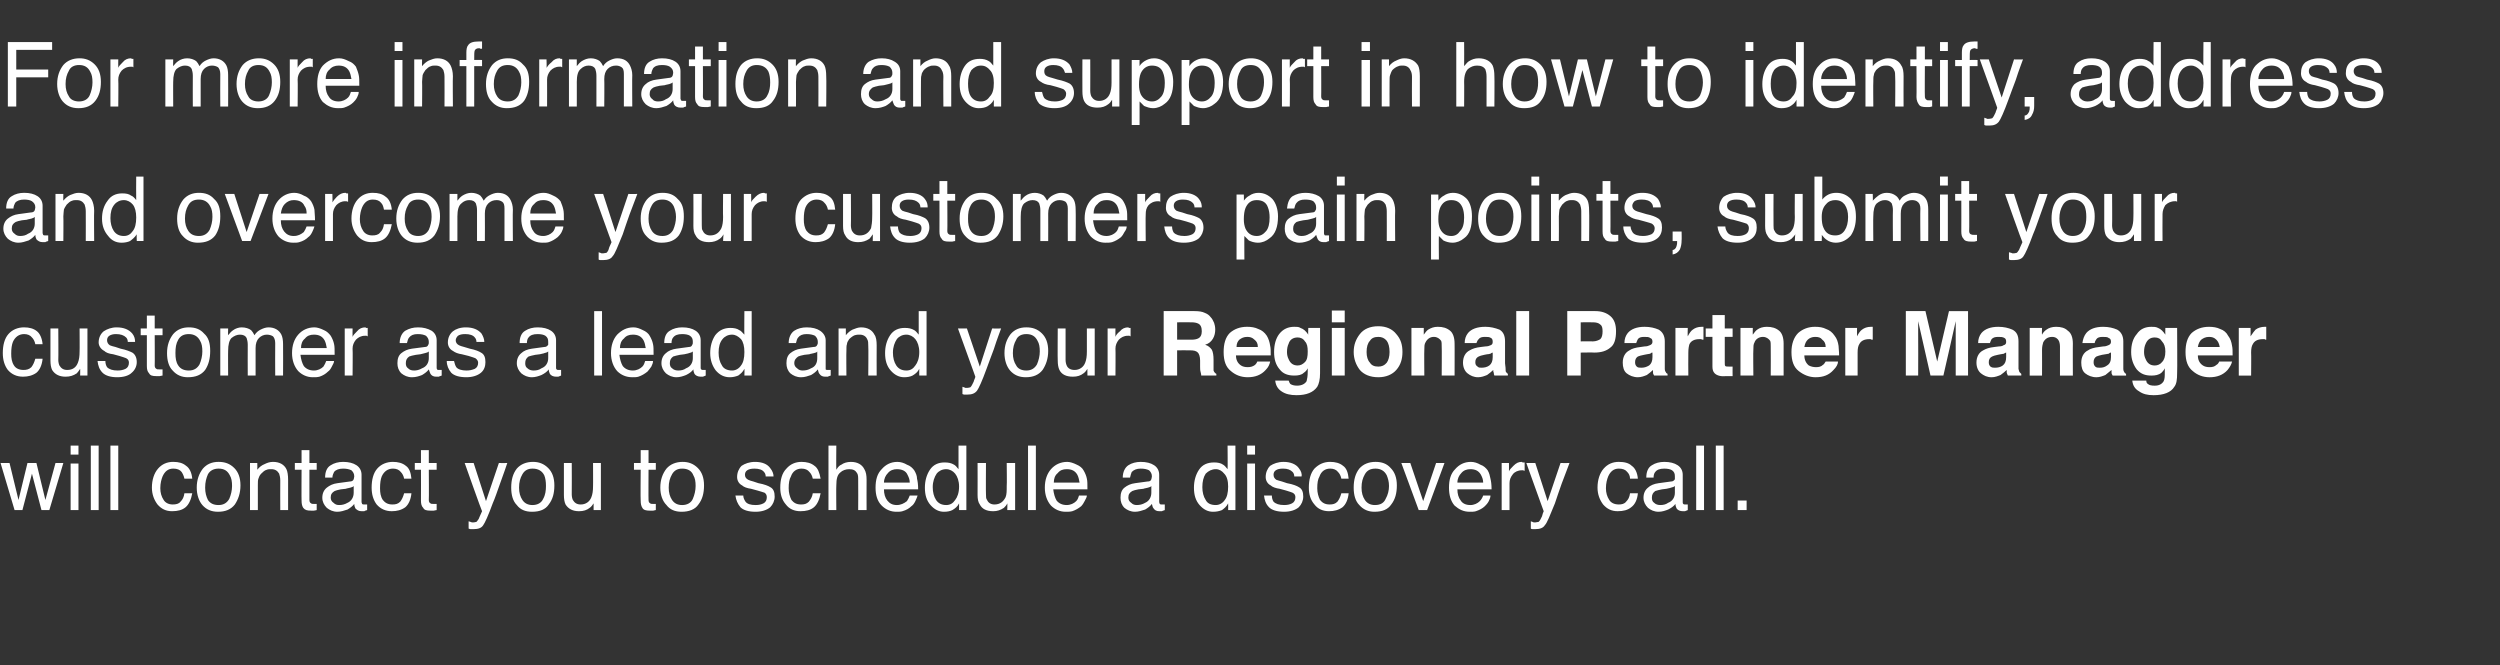
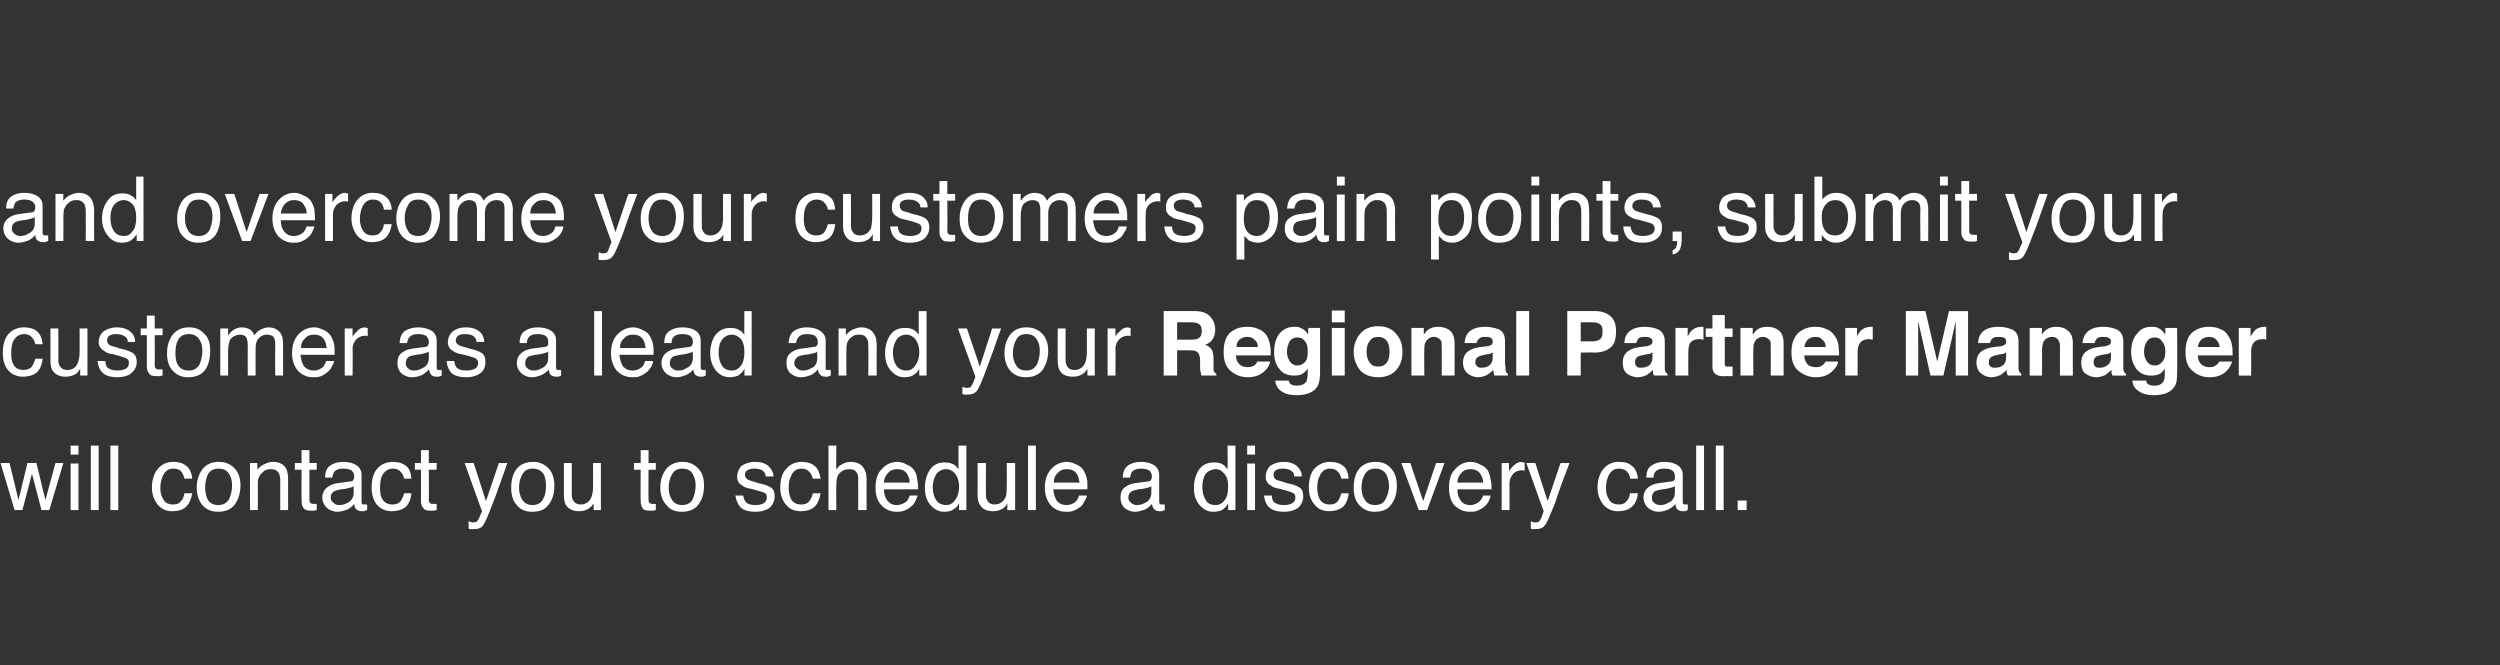
<svg xmlns="http://www.w3.org/2000/svg" version="1.1" width="446px" height="118.7px" viewBox="0 -7 446 118.7" style="top:-7px">
  <rect x="0" y="-7" width="446" height="118.7" fill="#333333" stroke="none" />
  <desc>For more information and support in how to identify, address and overcome your customers pain points, submit your cus</desc>
  <defs />
  <g id="Polygon70467">
    <path d="m1.7 75.6l1.6 6.6l1.6-6.6h1.6l1.6 6.6l1.8-6.6h1.4L8.8 84H7.4l-1.7-6.5L4 84H2.6L.1 75.6h1.6zm10.9.1h1.4v8.3h-1.4v-8.3zm0-3.2h1.4v1.6h-1.4v-1.6zm3.6 0h1.4V84h-1.4V72.5zm3.5 0h1.4V84h-1.4V72.5zm11.2 2.9c1 0 1.7.2 2.3.7c.6.4 1 1.2 1.1 2.3h-1.4c-.1-.5-.3-.9-.5-1.2c-.3-.4-.8-.6-1.5-.6c-.9 0-1.5.5-1.9 1.4c-.2.5-.4 1.2-.4 2.1c0 .8.2 1.5.6 2.1c.3.5.9.8 1.6.8c.6 0 1.1-.1 1.4-.5c.4-.4.6-.8.7-1.5h1.4c-.2 1.1-.6 2-1.2 2.5c-.6.5-1.4.7-2.4.7c-1.1 0-1.9-.4-2.6-1.2c-.6-.8-1-1.8-1-3c0-1.4.4-2.6 1.1-3.4c.7-.8 1.6-1.2 2.7-1.2zm8.1 7.7c.9 0 1.5-.4 1.9-1.1c.3-.7.5-1.5.5-2.3c0-.8-.1-1.4-.4-1.9c-.4-.8-1-1.2-2-1.2c-.8 0-1.5.3-1.9 1c-.3.7-.5 1.4-.5 2.4c0 .9.2 1.6.5 2.2c.4.6 1 .9 1.9.9zm0-7.7c1.1 0 2 .3 2.8 1.1c.7.7 1.1 1.7 1.1 3.1c0 1.4-.4 2.5-1 3.4c-.7.9-1.7 1.3-3 1.3c-1.2 0-2.1-.4-2.8-1.2c-.6-.7-1-1.8-1-3.1c0-1.4.4-2.5 1.1-3.4c.7-.8 1.6-1.2 2.8-1.2zm5.6.2h1.3s.03 1.22 0 1.2c.4-.5.8-.8 1.3-1c.4-.2.9-.4 1.5-.4c1.2 0 2 .5 2.4 1.3c.2.4.3 1.1.3 1.9v5.4H50s-.02-5.27 0-5.3c0-.5-.1-.9-.2-1.2c-.3-.5-.7-.8-1.4-.8c-.3 0-.6 0-.8.1c-.4.1-.7.4-1 .7c-.3.3-.4.6-.5.9c-.1.2-.1.7-.1 1.2v4.4h-1.4v-8.4zm9.2-2.3h1.4v2.3h1.3v1.2h-1.3v5.4c0 .3.1.5.3.6c.1.1.3.1.5.1h.5v1.1c-.1 0-.3.1-.5.1h-.5c-.7 0-1.1-.1-1.4-.5c-.2-.3-.3-.7-.3-1.3c-.03.02 0-5.5 0-5.5h-1.2v-1.2h1.2v-2.3zm5.2 8.5c0 .4.2.7.5.9c.3.3.6.4 1 .4c.5 0 1-.1 1.5-.4c.7-.3 1.1-1 1.1-1.8v-1.2c-.1.2-.4.2-.6.3c-.3.1-.6.1-.8.2l-.9.1c-.5.1-.9.2-1.1.3c-.5.3-.7.6-.7 1.2zm3.4-2.9c.3 0 .6-.1.7-.4c0-.1.1-.3.1-.5c0-.5-.2-.8-.5-1.1c-.4-.2-.9-.3-1.5-.3c-.7 0-1.3.2-1.6.6c-.1.2-.3.6-.3 1H58c0-1 .3-1.8 1-2.2c.6-.4 1.4-.6 2.2-.6c1 0 1.8.2 2.4.6c.6.4.9 1 .9 1.7v4.9c0 .1.1.2.1.3c.1.1.2.1.4.1h.5v1c-.3.1-.4.1-.5.2h-.5c-.5 0-.8-.2-1.1-.5c-.1-.2-.2-.5-.2-.8c-.3.4-.7.7-1.2 1c-.6.2-1.2.4-1.8.4c-.8 0-1.4-.3-1.9-.7c-.5-.5-.8-1.1-.8-1.8c0-.8.3-1.4.8-1.8c.5-.4 1.1-.7 1.9-.8l2.2-.3zm7.7-3.5c.9 0 1.7.2 2.3.7c.6.4.9 1.2 1 2.3h-1.3c-.1-.5-.3-.9-.6-1.2c-.3-.4-.8-.6-1.4-.6c-.9 0-1.6.5-2 1.4c-.2.5-.3 1.2-.3 2.1c0 .8.1 1.5.5 2.1c.4.5.9.8 1.7.8c.6 0 1-.1 1.4-.5c.3-.4.5-.8.7-1.5h1.3c-.1 1.1-.5 2-1.1 2.5c-.7.5-1.5.7-2.4.7c-1.1 0-2-.4-2.7-1.2c-.6-.8-.9-1.8-.9-3c0-1.4.3-2.6 1-3.4c.7-.8 1.7-1.2 2.8-1.2zm5-2.1h1.4v2.3h1.4v1.2h-1.4s.04 5.44 0 5.4c0 .3.1.5.3.6c.1.1.3.1.6.1h.5v1.1c-.2 0-.4.1-.5.1h-.6c-.7 0-1.1-.1-1.3-.5c-.3-.3-.4-.7-.4-1.3c.02.02 0-5.5 0-5.5H74v-1.2h1.1v-2.3zM89 75.6s1.51.03 1.5 0c-.2.6-.6 1.8-1.3 3.7c-.5 1.4-.9 2.6-1.3 3.5c-.8 2.2-1.4 3.5-1.7 3.9c-.3.5-.9.7-1.7.7h-.5c-.1 0-.2 0-.4-.1V86c.3.1.4.1.6.2h.2c.3 0 .5-.1.6-.1c.1-.1.2-.2.3-.4c.1 0 .1-.2.3-.6c.2-.4.3-.7.4-.9c-.04.05-3.1-8.6-3.1-8.6h1.6l2.2 6.8l2.3-6.8zm6 7.5c.9 0 1.6-.4 1.9-1.1c.4-.7.5-1.5.5-2.3c0-.8-.1-1.4-.3-1.9c-.4-.8-1.1-1.2-2.1-1.2c-.8 0-1.4.3-1.8 1c-.4.7-.6 1.4-.6 2.4c0 .9.2 1.6.6 2.2c.4.6 1 .9 1.8.9zm.1-7.7c1 0 1.9.3 2.7 1.1c.7.7 1.1 1.7 1.1 3.1c0 1.4-.3 2.5-1 3.4c-.6.9-1.6 1.3-3 1.3c-1.2 0-2.1-.4-2.7-1.2c-.7-.7-1-1.8-1-3.1c0-1.4.3-2.5 1-3.4c.7-.8 1.7-1.2 2.9-1.2zm6.9.2s.03 5.59 0 5.6c0 .4.1.8.2 1c.3.5.7.8 1.4.8c.9 0 1.6-.5 1.9-1.3c.2-.5.3-1.1.3-2c.02.04 0-4.1 0-4.1h1.4v8.4h-1.3v-1.2c-.2.3-.4.6-.7.8c-.5.4-1.1.6-1.9.6c-1.1 0-1.9-.4-2.4-1.2c-.2-.4-.3-1-.3-1.7v-5.7h1.4zm12.3-2.3h1.4v2.3h1.3v1.2h-1.3s-.03 5.44 0 5.4c0 .3.1.5.3.6c.1.1.3.1.5.1h.5v1.1c-.2 0-.3.1-.5.1h-.6c-.6 0-1.1-.1-1.3-.5c-.2-.3-.3-.7-.3-1.3c-.05.02 0-5.5 0-5.5h-1.2v-1.2h1.2v-2.3zm7.4 9.8c.9 0 1.6-.4 1.9-1.1c.3-.7.5-1.5.5-2.3c0-.8-.1-1.4-.4-1.9c-.3-.8-1-1.2-2-1.2c-.8 0-1.4.3-1.8 1c-.4.7-.6 1.4-.6 2.4c0 .9.2 1.6.6 2.2c.4.6 1 .9 1.8.9zm.1-7.7c1 0 1.9.3 2.7 1.1c.7.7 1.1 1.7 1.1 3.1c0 1.4-.3 2.5-1 3.4c-.6.9-1.7 1.3-3 1.3c-1.2 0-2.1-.4-2.7-1.2c-.7-.7-1.1-1.8-1.1-3.1c0-1.4.4-2.5 1.1-3.4c.7-.8 1.7-1.2 2.9-1.2zm10.8 6c0 .4.2.8.4 1.1c.3.4.9.6 1.8.6c.6 0 1-.1 1.4-.3c.4-.2.6-.6.6-1.1c0-.3-.1-.6-.4-.8c-.2-.1-.7-.2-1.3-.4l-1.1-.3c-.7-.1-1.3-.3-1.6-.6c-.6-.3-.9-.9-.9-1.5c0-.8.3-1.5.8-2c.6-.4 1.4-.7 2.4-.7c1.3 0 2.2.4 2.7 1.1c.4.5.6 1 .6 1.5h-1.4c0-.3-.1-.6-.3-.8c-.3-.4-.9-.6-1.7-.6c-.6 0-1 .1-1.3.3c-.3.2-.4.5-.4.8c0 .4.2.7.6.9c.2.1.5.2.9.3l.9.3c1.1.2 1.8.5 2.1.7c.6.3.8.9.8 1.7c0 .7-.3 1.4-.8 1.9c-.6.5-1.5.8-2.6.8c-1.3 0-2.2-.3-2.7-.8c-.5-.6-.8-1.3-.9-2.1h1.4zm10.4-6c.9 0 1.7.2 2.3.7c.6.4.9 1.2 1.1 2.3H145c-.1-.5-.3-.9-.6-1.2c-.3-.4-.8-.6-1.4-.6c-.9 0-1.6.5-1.9 1.4c-.3.5-.4 1.2-.4 2.1c0 .8.2 1.5.5 2.1c.4.5.9.8 1.7.8c.6 0 1-.1 1.4-.5c.3-.4.6-.8.7-1.5h1.4c-.2 1.1-.6 2-1.2 2.5c-.6.5-1.4.7-2.4.7c-1.1 0-2-.4-2.6-1.2c-.7-.8-1-1.8-1-3c0-1.4.3-2.6 1.1-3.4c.7-.8 1.6-1.2 2.7-1.2zm4.8-2.9h1.4s-.04 4.27 0 4.3c.3-.5.6-.8.9-.9c.4-.3 1-.5 1.7-.5c1.2 0 2 .5 2.4 1.3c.3.5.4 1.1.4 1.9c-.02.03 0 5.4 0 5.4h-1.5s.03-5.27 0-5.3c0-.6 0-1-.2-1.3c-.3-.5-.7-.7-1.4-.7c-.6 0-1.2.2-1.6.6c-.5.4-.7 1.1-.7 2.3c-.04-.04 0 4.4 0 4.4h-1.4V72.5zm12.3 2.9c.6 0 1.2.2 1.7.5c.6.2 1 .6 1.3 1c.3.5.5 1 .5 1.5c.1.4.2 1 .2 1.9h-6.1c0 .8.2 1.5.6 2c.4.5.9.8 1.7.8c.7 0 1.3-.3 1.8-.7c.2-.3.4-.7.5-1h1.4c-.1.3-.2.6-.4 1c-.2.4-.4.7-.7.9c-.4.4-.9.7-1.6.9c-.3.1-.7.1-1.1.1c-1 0-1.9-.4-2.6-1.1c-.8-.8-1.1-1.9-1.1-3.2c0-1.4.3-2.5 1.1-3.3c.7-.8 1.6-1.3 2.8-1.3zm2.2 3.7c0-.6-.2-1-.4-1.4c-.3-.7-1-1-1.9-1c-.6 0-1.2.2-1.6.7c-.4.4-.7 1-.7 1.7h4.6zm4.1.8c0 .9.2 1.7.6 2.3c.4.6 1 .9 1.8.9c.7 0 1.2-.3 1.6-.9c.4-.5.7-1.3.7-2.4c0-1-.3-1.8-.7-2.3c-.4-.5-1-.8-1.6-.8c-.7 0-1.3.3-1.7.8c-.4.6-.7 1.4-.7 2.4zm2.1-4.4c.7 0 1.2.1 1.7.4c.2.1.5.4.8.8v-4.2h1.4V84h-1.3v-1.2c-.3.6-.7.9-1.2 1.2c-.4.2-.9.3-1.5.3c-.9 0-1.7-.4-2.4-1.2c-.7-.8-1-1.8-1-3.1c0-1.2.3-2.3.9-3.2c.6-.9 1.5-1.3 2.6-1.3zm7.4.1s-.04 5.59 0 5.6c0 .4 0 .8.2 1c.2.5.7.8 1.3.8c1 0 1.6-.5 2-1.3c.2-.5.2-1.1.2-2c.05.04 0-4.1 0-4.1h1.5v8.4h-1.4s.04-1.23 0-1.2c-.1.3-.4.6-.6.8c-.6.4-1.2.6-1.9.6c-1.2 0-2-.4-2.4-1.2c-.3-.4-.4-1-.4-1.7c.02.02 0-5.7 0-5.7h1.5zm7.5-3.1h1.4V84h-1.4V72.5zm7 2.9c.5 0 1.1.2 1.7.5c.5.2 1 .6 1.2 1c.3.5.5 1 .6 1.5c.1.4.1 1 .1 1.9h-6.1c.1.8.3 1.5.6 2c.4.5 1 .8 1.8.8c.7 0 1.3-.3 1.7-.7c.3-.3.4-.7.5-1h1.4c0 .3-.2.6-.4 1c-.2.4-.4.7-.6.9c-.5.4-1 .7-1.6.9c-.4.1-.7.1-1.2.1c-1 0-1.9-.4-2.6-1.1c-.7-.8-1.1-1.9-1.1-3.2c0-1.4.4-2.5 1.1-3.3c.7-.8 1.7-1.3 2.9-1.3zm2.2 3.7c-.1-.6-.2-1-.4-1.4c-.4-.7-1-1-1.9-1c-.7 0-1.2.2-1.6.7c-.5.4-.7 1-.7 1.7h4.6zm8.7 2.7c0 .4.2.7.5.9c.3.3.6.4 1 .4c.5 0 1-.1 1.5-.4c.7-.3 1.1-1 1.1-1.8v-1.2c-.1.2-.4.2-.6.3c-.3.1-.6.1-.8.2l-.9.1c-.5.1-.9.2-1.1.3c-.5.3-.7.6-.7 1.2zm3.4-2.9c.4 0 .6-.1.7-.4c0-.1.1-.3.1-.5c0-.5-.2-.8-.5-1.1c-.4-.2-.9-.3-1.5-.3c-.7 0-1.2.2-1.6.6c-.1.2-.2.6-.3 1h-1.3c0-1 .4-1.8 1-2.2c.6-.4 1.4-.6 2.2-.6c1 0 1.8.2 2.4.6c.6.4.9 1 .9 1.7v4.9c0 .1.1.2.1.3c.1.1.2.1.4.1h.5v1c-.2.1-.4.1-.5.2h-.5c-.5 0-.8-.2-1-.5c-.2-.2-.2-.5-.3-.8c-.3.4-.7.7-1.2 1c-.6.2-1.2.4-1.8.4c-.8 0-1.4-.3-1.9-.7c-.5-.5-.7-1.1-.7-1.8c0-.8.2-1.4.7-1.8c.5-.4 1.1-.7 1.9-.8l2.2-.3zm9.8 1c0 .9.2 1.7.6 2.3c.3.6.9.9 1.8.9c.6 0 1.2-.3 1.6-.9c.4-.5.6-1.3.6-2.4c0-1-.2-1.8-.7-2.3c-.4-.5-.9-.8-1.5-.8c-.7 0-1.3.3-1.8.8c-.4.6-.6 1.4-.6 2.4zm2.1-4.4c.6 0 1.2.1 1.6.4c.2.1.5.4.8.8c.04.01 0-4.2 0-4.2h1.4V84h-1.3s.03-1.16 0-1.2c-.3.6-.7.9-1.1 1.2c-.5.2-1 .3-1.6.3c-.9 0-1.7-.4-2.4-1.2c-.7-.8-1-1.8-1-3.1c0-1.2.3-2.3.9-3.2c.6-.9 1.5-1.3 2.7-1.3zm5.9.2h1.4v8.3h-1.4v-8.3zm0-3.2h1.4v1.6h-1.4v-1.6zm4.4 8.9c0 .4.1.8.3 1.1c.4.4 1 .6 1.9.6c.6 0 1-.1 1.4-.3c.4-.2.6-.6.6-1.1c0-.3-.1-.6-.5-.8c-.2-.1-.6-.2-1.2-.4l-1.1-.3c-.7-.1-1.3-.3-1.6-.6c-.6-.3-.9-.9-.9-1.5c0-.8.3-1.5.8-2c.6-.4 1.4-.7 2.4-.7c1.2 0 2.2.4 2.7 1.1c.4.5.6 1 .5 1.5h-1.3c0-.3-.1-.6-.3-.8c-.4-.4-.9-.6-1.7-.6c-.6 0-1 .1-1.3.3c-.3.2-.4.5-.4.8c0 .4.2.7.5.9c.3.1.6.2 1 .3l.9.3c1.1.2 1.8.5 2.1.7c.6.3.8.9.8 1.7c0 .7-.3 1.4-.8 1.9c-.6.5-1.5.8-2.6.8c-1.3 0-2.2-.3-2.7-.8c-.6-.6-.8-1.3-.9-2.1h1.4zm10.4-6c.9 0 1.7.2 2.3.7c.6.4.9 1.2 1 2.3h-1.3c-.1-.5-.3-.9-.6-1.2c-.3-.4-.8-.6-1.4-.6c-.9 0-1.6.5-1.9 1.4c-.3.5-.4 1.2-.4 2.1c0 .8.2 1.5.5 2.1c.4.5.9.8 1.7.8c.6 0 1-.1 1.4-.5c.3-.4.5-.8.7-1.5h1.3c-.1 1.1-.5 2-1.1 2.5c-.7.5-1.5.7-2.4.7c-1.1 0-2-.4-2.6-1.2c-.7-.8-1-1.8-1-3c0-1.4.3-2.6 1-3.4c.8-.8 1.7-1.2 2.8-1.2zm8 7.7c1 0 1.6-.4 1.9-1.1c.4-.7.6-1.5.6-2.3c0-.8-.2-1.4-.4-1.9c-.4-.8-1.1-1.2-2-1.2c-.9 0-1.5.3-1.9 1c-.4.7-.6 1.4-.6 2.4c0 .9.2 1.6.6 2.2c.4.6 1 .9 1.8.9zm.1-7.7c1.1 0 2 .3 2.7 1.1c.7.7 1.1 1.7 1.1 3.1c0 1.4-.3 2.5-1 3.4c-.6.9-1.6 1.3-3 1.3c-1.1 0-2-.4-2.7-1.2c-.7-.7-1-1.8-1-3.1c0-1.4.3-2.5 1-3.4c.7-.8 1.7-1.2 2.9-1.2zm6.2.2l2.3 6.8l2.3-6.8h1.5l-3.1 8.4h-1.5l-3.1-8.4h1.6zm10.8-.2c.6 0 1.2.2 1.7.5c.6.2 1 .6 1.3 1c.3.5.4 1 .5 1.5c.1.4.2 1 .2 1.9H260c0 .8.2 1.5.6 2c.3.5.9.8 1.7.8c.7 0 1.3-.3 1.7-.7c.3-.3.5-.7.6-1h1.3c0 .3-.1.6-.3 1c-.2.4-.5.7-.7.9c-.4.4-1 .7-1.6.9c-.3.1-.7.1-1.1.1c-1.1 0-1.9-.4-2.7-1.1c-.7-.8-1-1.9-1-3.2c0-1.4.3-2.5 1.1-3.3c.7-.8 1.6-1.3 2.8-1.3zm2.2 3.7c0-.6-.2-1-.4-1.4c-.4-.7-1-1-1.9-1c-.6 0-1.2.2-1.6.7c-.4.4-.7 1-.7 1.7h4.6zm3.3-3.5h1.3s.02 1.48 0 1.5c.1-.3.4-.6.8-1c.5-.5.9-.7 1.5-.7c0 0 .1 0 .1.1h.4v1.5c-.1 0-.2-.1-.3-.1h-.2c-.7 0-1.3.3-1.6.7c-.4.5-.6 1-.6 1.6v4.8h-1.4v-8.4zm10.5 0s1.56.03 1.6 0c-.2.6-.7 1.8-1.4 3.7c-.5 1.4-.9 2.6-1.2 3.5c-.9 2.2-1.4 3.5-1.8 3.9c-.3.5-.9.7-1.7.7h-.4c-.1 0-.3 0-.4-.1V86c.2.1.4.1.5.2h.3c.2 0 .4-.1.6-.1c.1-.1.2-.2.3-.4l.3-.6c.1-.4.2-.7.3-.9c0 .05-3.1-8.6-3.1-8.6h1.6l2.2 6.8l2.3-6.8zm10.4-.2c1 0 1.8.2 2.3.7c.6.4 1 1.2 1.1 2.3h-1.4c0-.5-.2-.9-.5-1.2c-.3-.4-.8-.6-1.5-.6c-.9 0-1.5.5-1.9 1.4c-.2.5-.4 1.2-.4 2.1c0 .8.2 1.5.6 2.1c.3.5.9.8 1.7.8c.5 0 1-.1 1.3-.5c.4-.4.6-.8.7-1.5h1.4c-.1 1.1-.5 2-1.2 2.5c-.6.5-1.4.7-2.4.7c-1.1 0-1.9-.4-2.6-1.2c-.6-.8-1-1.8-1-3c0-1.4.4-2.6 1.1-3.4c.7-.8 1.6-1.2 2.7-1.2zm5.9 6.4c0 .4.1.7.4.9c.3.3.7.4 1.1.4c.5 0 1-.1 1.4-.4c.8-.3 1.2-1 1.2-1.8v-1.2c-.2.2-.4.2-.7.3c-.2.1-.5.1-.8.2l-.8.1c-.5.1-.9.2-1.2.3c-.4.3-.6.6-.6 1.2zm3.4-2.9c.3 0 .5-.1.7-.4v-.5c0-.5-.1-.8-.5-1.1c-.3-.2-.8-.3-1.4-.3c-.8 0-1.3.2-1.6.6c-.2.2-.3.6-.3 1h-1.3c0-1 .3-1.8 1-2.2c.6-.4 1.4-.6 2.2-.6c1 0 1.8.2 2.4.6c.6.4.9 1 .9 1.7v4.9c0 .1 0 .2.1.3c.1.1.2.1.4.1h.4v1c-.2.1-.3.1-.5.2h-.4c-.5 0-.9-.2-1.1-.5c-.1-.2-.2-.5-.2-.8c-.3.4-.7.7-1.3 1c-.5.2-1.1.4-1.7.4c-.8 0-1.4-.3-1.9-.7c-.5-.5-.8-1.1-.8-1.8c0-.8.3-1.4.8-1.8c.4-.4 1.1-.7 1.9-.8l2.2-.3zm4.5-6.4h1.4V84h-1.4V72.5zm3.5 0h1.4V84h-1.4V72.5zm3.9 9.8h1.6v1.7H310v-1.7z" stroke="none" fill="#ffffff" />
  </g>
  <g id="Polygon70466">
    <path d="m4.3 51.4c.9 0 1.7.2 2.3.7c.5.4.9 1.2 1 2.3H6.3c-.1-.5-.3-.9-.6-1.2c-.3-.4-.8-.6-1.4-.6c-.9 0-1.6.5-2 1.4c-.2.5-.3 1.2-.3 2.1c0 .8.1 1.5.5 2.1c.3.5.9.8 1.7.8c.5 0 1-.1 1.4-.5c.3-.4.5-.8.7-1.5h1.3c-.1 1.1-.5 2-1.1 2.5c-.7.5-1.5.7-2.4.7c-1.1 0-2-.4-2.7-1.2c-.6-.8-.9-1.8-.9-3c0-1.4.3-2.6 1-3.4c.7-.8 1.7-1.2 2.8-1.2zm6.1.2s.04 5.59 0 5.6c0 .4.1.8.2 1c.3.5.7.8 1.4.8c1 0 1.6-.5 1.9-1.3c.2-.5.3-1.1.3-2c.03.04 0-4.1 0-4.1h1.4v8.4h-1.3s.02-1.23 0-1.2c-.2.3-.4.6-.6.8c-.6.4-1.2.6-2 .6c-1.1 0-1.9-.4-2.4-1.2c-.2-.4-.3-1-.3-1.7v-5.7h1.4zm8.4 5.8c0 .4.1.8.3 1.1c.4.4 1 .6 1.9.6c.5 0 1-.1 1.4-.3c.4-.2.6-.6.6-1.1c0-.3-.1-.6-.5-.8c-.2-.1-.6-.2-1.2-.4l-1.1-.3c-.8-.1-1.3-.3-1.6-.6c-.6-.3-1-.9-1-1.5c0-.8.3-1.5.9-2c.6-.4 1.4-.7 2.3-.7c1.3 0 2.2.4 2.8 1.1c.4.5.5 1 .5 1.5h-1.3c0-.3-.1-.6-.3-.8c-.4-.4-1-.6-1.8-.6c-.5 0-.9.1-1.2.3c-.3.2-.4.5-.4.8c0 .4.2.7.5.9c.2.1.6.2 1 .3l.9.3c1 .2 1.7.5 2.1.7c.5.3.8.9.8 1.7c0 .7-.3 1.4-.9 1.9c-.5.5-1.4.8-2.6.8c-1.2 0-2.1-.3-2.6-.8c-.6-.6-.8-1.3-.9-2.1h1.4zm7.4-8.1h1.4v2.3h1.4v1.2h-1.4s.03 5.44 0 5.4c0 .3.1.5.3.6c.1.1.3.1.6.1h.5v1.1c-.2 0-.4.1-.5.1h-.6c-.7 0-1.1-.1-1.3-.5c-.3-.3-.4-.7-.4-1.3v-5.5h-1.1v-1.2h1.1v-2.3zm7.5 9.8c.9 0 1.5-.4 1.9-1.1c.3-.7.5-1.5.5-2.3c0-.8-.1-1.4-.4-1.9c-.4-.8-1.1-1.2-2-1.2c-.9 0-1.5.3-1.9 1c-.4.7-.5 1.4-.5 2.4c0 .9.1 1.6.5 2.2c.4.6 1 .9 1.9.9zm0-7.7c1.1 0 2 .3 2.7 1.1c.8.7 1.1 1.7 1.1 3.1c0 1.4-.3 2.5-.9 3.4c-.7.9-1.7 1.3-3.1 1.3c-1.1 0-2-.4-2.7-1.2c-.7-.7-1-1.8-1-3.1c0-1.4.4-2.5 1.1-3.4c.7-.8 1.6-1.2 2.8-1.2zm5.6.2h1.4s-.04 1.22 0 1.2c.3-.4.6-.7.9-.9c.4-.3 1-.5 1.5-.5c.7 0 1.3.2 1.7.5c.2.2.4.5.6.9c.3-.5.7-.8 1.1-1c.4-.2.9-.4 1.4-.4c1.1 0 1.9.5 2.3 1.3c.2.4.3 1 .3 1.7c.03.03 0 5.6 0 5.6h-1.4s-.03-5.81 0-5.8c0-.6-.2-1-.4-1.2c-.3-.2-.7-.3-1.1-.3c-.5 0-1 .2-1.4.6c-.4.4-.6 1-.6 1.8v4.9h-1.4s-.02-5.46 0-5.5c0-.5-.1-.9-.2-1.2c-.2-.4-.6-.6-1.2-.6c-.5 0-1 .2-1.5.6c-.4.4-.6 1.2-.6 2.3c-.02-.04 0 4.4 0 4.4h-1.4v-8.4zm16.8-.2c.5 0 1.1.2 1.7.5c.5.2.9.6 1.2 1c.3.5.5 1 .6 1.5c.1.4.1 1 .1 1.9h-6.1c.1.8.3 1.5.6 2c.4.5 1 .8 1.8.8c.7 0 1.3-.3 1.7-.7c.2-.3.4-.7.5-1h1.4c0 .3-.2.6-.4 1c-.2.4-.4.7-.7.9c-.4.4-.9.7-1.5.9c-.4.1-.7.1-1.2.1c-1 0-1.9-.4-2.6-1.1c-.7-.8-1.1-1.9-1.1-3.2c0-1.4.4-2.5 1.1-3.3c.7-.8 1.7-1.3 2.9-1.3zm2.2 3.7c-.1-.6-.2-1-.4-1.4c-.4-.7-1-1-1.9-1c-.7 0-1.2.2-1.6.7c-.5.4-.7 1-.7 1.7h4.6zm3.2-3.5h1.4s-.02 1.48 0 1.5c.1-.3.4-.6.8-1c.4-.5.9-.7 1.5-.7l.1.1h.3v1.5c-.1 0-.2-.1-.2-.1h-.3c-.7 0-1.2.3-1.6.7c-.4.5-.6 1-.6 1.6c.05-.01 0 4.8 0 4.8h-1.4v-8.4zm10.9 6.2c0 .4.1.7.4.9c.3.3.6.4 1.1.4c.4 0 .9-.1 1.4-.4c.8-.3 1.2-1 1.2-1.8v-1.2c-.2.2-.4.2-.7.3c-.3.1-.5.1-.8.2l-.8.1c-.6.1-.9.2-1.2.3c-.4.3-.6.6-.6 1.2zm3.4-2.9c.3 0 .5-.1.6-.4c.1-.1.1-.3.1-.5c0-.5-.2-.8-.5-1.1c-.4-.2-.8-.3-1.5-.3c-.7 0-1.2.2-1.5.6c-.2.2-.3.6-.4 1h-1.3c0-1 .4-1.8 1-2.2c.7-.4 1.4-.6 2.3-.6c.9 0 1.7.2 2.4.6c.6.4.9 1 .9 1.7v4.9c0 .1 0 .2.1.3c0 .1.1.1.3.1h.5v1c-.2.1-.4.1-.5.2h-.5c-.5 0-.8-.2-1-.5c-.1-.2-.2-.5-.3-.8c-.3.4-.7.7-1.2 1c-.5.2-1.1.4-1.8.4c-.8 0-1.4-.3-1.9-.7c-.5-.5-.7-1.1-.7-1.8c0-.8.2-1.4.7-1.8c.5-.4 1.1-.7 1.9-.8l2.3-.3zm5.2 2.5c.1.4.2.8.4 1.1c.3.4 1 .6 1.8.6c.6 0 1-.1 1.5-.3c.4-.2.6-.6.6-1.1c0-.3-.2-.6-.5-.8c-.2-.1-.6-.2-1.2-.4l-1.2-.3c-.7-.1-1.2-.3-1.6-.6c-.6-.3-.9-.9-.9-1.5c0-.8.3-1.5.9-2c.5-.4 1.3-.7 2.3-.7c1.3 0 2.2.4 2.8 1.1c.3.5.5 1 .5 1.5H85c0-.3-.1-.6-.3-.8c-.3-.4-.9-.6-1.7-.6c-.6 0-1 .1-1.3.3c-.2.2-.4.5-.4.8c0 .4.2.7.6.9c.2.1.5.2.9.3l1 .3c1 .2 1.7.5 2 .7c.6.3.8.9.8 1.7c0 .7-.2 1.4-.8 1.9c-.6.5-1.5.8-2.6.8c-1.3 0-2.2-.3-2.7-.8c-.5-.6-.8-1.3-.8-2.1h1.3zm12.7.4c0 .4.1.7.4.9c.3.3.7.4 1.1.4c.5 0 1-.1 1.4-.4c.8-.3 1.2-1 1.2-1.8v-1.2c-.2.2-.4.2-.7.3c-.2.1-.5.1-.8.2l-.8.1c-.5.1-.9.2-1.2.3c-.4.3-.6.6-.6 1.2zm3.4-2.9c.3 0 .5-.1.7-.4v-.5c0-.5-.1-.8-.5-1.1c-.3-.2-.8-.3-1.4-.3c-.8 0-1.3.2-1.6.6c-.2.2-.3.6-.3 1h-1.3c0-1 .3-1.8 1-2.2c.6-.4 1.4-.6 2.2-.6c1 0 1.8.2 2.4.6c.6.4.9 1 .9 1.7v4.9c0 .1 0 .2.1.3c.1.1.2.1.4.1h.4v1c-.2.1-.3.1-.5.2h-.4c-.5 0-.9-.2-1.1-.5c-.1-.2-.2-.5-.2-.8c-.3.4-.7.7-1.3 1c-.5.2-1.1.4-1.7.4c-.8 0-1.4-.3-1.9-.7c-.5-.5-.8-1.1-.8-1.8c0-.8.3-1.4.8-1.8c.4-.4 1.1-.7 1.9-.8l2.2-.3zm8.9-6.4h1.4V60H106V48.5zm7 2.9c.6 0 1.1.2 1.7.5c.5.2 1 .6 1.2 1c.3.5.5 1 .6 1.5c.1.4.1 1 .1 1.9h-6.1c.1.8.3 1.5.6 2c.4.5 1 .8 1.8.8c.7 0 1.3-.3 1.7-.7c.3-.3.4-.7.5-1h1.4c0 .3-.1.6-.3 1c-.3.4-.5.7-.7.9c-.5.4-1 .7-1.6.9c-.3.1-.7.1-1.1.1c-1.1 0-2-.4-2.7-1.1c-.7-.8-1.1-1.9-1.1-3.2c0-1.4.4-2.5 1.1-3.3c.8-.8 1.7-1.3 2.9-1.3zm2.2 3.7c-.1-.6-.2-1-.4-1.4c-.4-.7-1-1-1.9-1c-.7 0-1.2.2-1.6.7c-.5.4-.7 1-.7 1.7h4.6zm4.3 2.7c0 .4.1.7.4.9c.3.3.7.4 1.1.4c.5 0 1-.1 1.4-.4c.8-.3 1.2-1 1.2-1.8v-1.2c-.2.2-.4.2-.7.3c-.2.1-.5.1-.8.2l-.8.1c-.5.1-.9.2-1.2.3c-.4.3-.6.6-.6 1.2zm3.4-2.9c.3 0 .5-.1.6-.4c.1-.1.1-.3.1-.5c0-.5-.1-.8-.5-1.1c-.3-.2-.8-.3-1.4-.3c-.8 0-1.3.2-1.6.6c-.2.2-.3.6-.3 1h-1.3c0-1 .3-1.8 1-2.2c.6-.4 1.4-.6 2.2-.6c1 0 1.8.2 2.4.6c.6.4.9 1 .9 1.7v4.9c0 .1 0 .2.1.3c.1.1.2.1.4.1h.4v1c-.2.1-.3.1-.5.2h-.4c-.5 0-.9-.2-1.1-.5c-.1-.2-.2-.5-.2-.8c-.3.4-.7.7-1.3 1c-.5.2-1.1.4-1.7.4c-.8 0-1.4-.3-1.9-.7c-.5-.5-.8-1.1-.8-1.8c0-.8.3-1.4.8-1.8c.4-.4 1.1-.7 1.9-.8l2.2-.3zm5.3 1c0 .9.2 1.7.6 2.3c.3.6 1 .9 1.8.9c.6 0 1.2-.3 1.6-.9c.4-.5.6-1.3.6-2.4c0-1-.2-1.8-.6-2.3c-.5-.5-1-.8-1.6-.8c-.7 0-1.3.3-1.7.8c-.5.6-.7 1.4-.7 2.4zm2.1-4.4c.6 0 1.2.1 1.6.4c.3.1.5.4.9.8c-.04.01 0-4.2 0-4.2h1.3V60h-1.3s.04-1.16 0-1.2c-.3.6-.7.9-1.1 1.2c-.5.2-1 .3-1.5.3c-1 0-1.8-.4-2.5-1.2c-.6-.8-1-1.8-1-3.1c0-1.2.3-2.3.9-3.2c.7-.9 1.6-1.3 2.7-1.3zm11.4 6.3c0 .4.2.7.5.9c.3.3.6.4 1 .4c.5 0 1-.1 1.5-.4c.8-.3 1.1-1 1.1-1.8v-1.2c-.1.2-.3.2-.6.3c-.3.1-.6.1-.8.2l-.9.1c-.5.1-.9.2-1.1.3c-.4.3-.7.6-.7 1.2zm3.4-2.9c.4 0 .6-.1.7-.4c.1-.1.1-.3.1-.5c0-.5-.2-.8-.5-1.1c-.4-.2-.9-.3-1.5-.3c-.7 0-1.2.2-1.5.6c-.2.2-.3.6-.4 1h-1.3c0-1 .4-1.8 1-2.2c.6-.4 1.4-.6 2.2-.6c1 0 1.8.2 2.4.6c.6.4 1 1 1 1.7v5.2c.1.1.2.1.4.1h.5v1c-.2.1-.4.1-.5.2h-.5c-.5 0-.8-.2-1-.5c-.2-.2-.2-.5-.3-.8c-.3.4-.7.7-1.2 1c-.6.2-1.1.4-1.8.4c-.8 0-1.4-.3-1.9-.7c-.5-.5-.7-1.1-.7-1.8c0-.8.2-1.4.7-1.8c.5-.4 1.1-.7 1.9-.8l2.2-.3zm4.5-3.3h1.3v1.2c.4-.5.8-.8 1.2-1c.5-.2 1-.4 1.5-.4c1.2 0 2 .5 2.4 1.3c.3.4.4 1.1.4 1.9c-.02.03 0 5.4 0 5.4h-1.5s.05-5.27 0-5.3c0-.5 0-.9-.2-1.2c-.2-.5-.7-.8-1.3-.8c-.4 0-.6 0-.9.1c-.3.1-.7.4-1 .7c-.2.3-.4.6-.4.9c-.1.2-.1.7-.1 1.2c-.04.02 0 4.4 0 4.4h-1.4v-8.4zm9.7 4.3c0 .9.2 1.7.6 2.3c.4.6 1 .9 1.8.9c.7 0 1.2-.3 1.6-.9c.4-.5.7-1.3.7-2.4c0-1-.3-1.8-.7-2.3c-.4-.5-1-.8-1.6-.8c-.7 0-1.3.3-1.7.8c-.4.6-.7 1.4-.7 2.4zm2.1-4.4c.7 0 1.2.1 1.7.4c.2.1.5.4.8.8v-4.2h1.4V60H164s-.02-1.16 0-1.2c-.3.6-.7.9-1.2 1.2c-.4.2-.9.3-1.5.3c-.9 0-1.7-.4-2.4-1.2c-.7-.8-1-1.8-1-3.1c0-1.2.3-2.3.9-3.2c.6-.9 1.5-1.3 2.6-1.3zm15.6.1s1.58.03 1.6 0c-.2.6-.7 1.8-1.3 3.7c-.5 1.4-1 2.6-1.3 3.5c-.8 2.2-1.4 3.5-1.7 3.9c-.4.5-.9.7-1.8.7h-.4c-.1 0-.2 0-.4-.1V62c.2.1.4.1.5.2h.3c.3 0 .5-.1.6-.1c.1-.1.2-.2.3-.4l.3-.6c.1-.4.3-.7.3-.9c.03.05-3.1-8.6-3.1-8.6h1.6l2.3 6.8l2.2-6.8zm6.1 7.5c.9 0 1.5-.4 1.9-1.1c.3-.7.5-1.5.5-2.3c0-.8-.1-1.4-.4-1.9c-.4-.8-1-1.2-2-1.2c-.8 0-1.5.3-1.8 1c-.4.7-.6 1.4-.6 2.4c0 .9.2 1.6.6 2.2c.3.6 1 .9 1.8.9zm0-7.7c1.1 0 2 .3 2.8 1.1c.7.7 1.1 1.7 1.1 3.1c0 1.4-.4 2.5-1 3.4c-.7.9-1.7 1.3-3 1.3c-1.2 0-2.1-.4-2.8-1.2c-.6-.7-1-1.8-1-3.1c0-1.4.4-2.5 1.1-3.4c.7-.8 1.6-1.2 2.8-1.2zm7 .2v5.6c0 .4.1.8.2 1c.2.5.7.8 1.4.8c.9 0 1.6-.5 1.9-1.3c.2-.5.3-1.1.3-2v-4.1h1.4v8.4H194s-.02-1.23 0-1.2c-.2.3-.4.6-.7.8c-.5.4-1.1.6-1.9.6c-1.2 0-2-.4-2.4-1.2c-.2-.4-.3-1-.3-1.7c-.04.02 0-5.7 0-5.7h1.4zm7.5 0h1.4s-.03 1.48 0 1.5c.1-.3.3-.6.8-1c.4-.5.9-.7 1.5-.7l.1.1h.3v1.5c-.1 0-.2-.1-.2-.1h-.3c-.7 0-1.2.3-1.6.7c-.4.5-.6 1-.6 1.6c.04-.01 0 4.8 0 4.8h-1.4v-8.4zm12.4-1.1v3.1s2.55-.02 2.6 0c.5 0 .9-.1 1.1-.2c.5-.2.7-.7.7-1.3c0-.7-.2-1.2-.7-1.4c-.2-.1-.6-.2-1.1-.2c.02-.02-2.6 0-2.6 0zm3.1-2c.8 0 1.4.1 1.8.3c.5.2.8.4 1.1.8c.3.3.4.6.6 1c.1.3.2.7.2 1.2c0 .5-.1 1.1-.4 1.6c-.3.5-.7.9-1.4 1.1c.6.2.9.5 1.2.9c.2.4.3 1 .3 1.8v1.9c.1.3.3.5.5.6v.3h-2.7c0-.3-.1-.5-.1-.6c-.1-.3-.1-.7-.1-1v-1.1c0-.7-.2-1.2-.4-1.4c-.3-.3-.7-.4-1.4-.4c.01-.02-2.3 0-2.3 0v4.5h-2.4V48.5h5.5s.02-.02 0 0zm9.4 4.6c-.6 0-1 .2-1.4.5c-.3.3-.5.7-.5 1.3h3.8c0-.6-.2-1-.6-1.3c-.4-.4-.8-.5-1.3-.5zm0-1.8c.7 0 1.4.1 2 .4c.6.2 1.1.6 1.5 1.2c.3.5.5 1.1.6 1.8c.1.4.1.9.1 1.7h-6.2c0 .8.3 1.4.9 1.8c.3.2.7.3 1.2.3c.5 0 .9-.1 1.3-.4c.1-.1.3-.3.4-.6h2.3c-.1.5-.3 1-.8 1.5c-.8.9-1.9 1.3-3.2 1.3c-1.2 0-2.2-.4-3-1.1c-.9-.7-1.3-1.8-1.3-3.4c0-1.4.3-2.6 1.1-3.4c.8-.7 1.8-1.1 3.1-1.1zm9 6.9c.5 0 .9-.2 1.3-.6c.4-.4.5-1 .5-1.9c0-.8-.1-1.4-.5-1.8c-.3-.5-.8-.7-1.3-.7c-.8 0-1.4.4-1.6 1.1c-.2.4-.3.9-.3 1.5c0 .5.1.9.3 1.3c.3.7.8 1.1 1.6 1.1zm-.6-6.9c.5 0 .8 0 1.1.2c.6.2 1 .6 1.4 1.2c-.05.01 0-1.2 0-1.2h2.1s.02 8.06 0 8.1c0 1.1-.2 1.9-.5 2.4c-.7 1-1.9 1.5-3.7 1.5c-1.1 0-2-.2-2.7-.7c-.6-.4-1-1-1.1-1.9h2.4c.1.3.2.5.3.6c.3.2.7.3 1.2.3c.8 0 1.4-.3 1.7-.8c.1-.4.2-.9.2-1.7v-.6c-.2.4-.4.6-.7.8c-.4.4-1 .5-1.7.5c-1.1 0-2-.3-2.6-1.1c-.7-.8-1-1.8-1-3.1c0-1.3.3-2.4.9-3.2c.7-.9 1.6-1.3 2.7-1.3zm9-.8h-2.3v-2.1h2.3v2.1zm-2.3 1h2.3v8.5h-2.3v-8.5zm8.3 6.9c.6 0 1.1-.2 1.5-.7c.3-.4.5-1.1.5-1.9c0-.9-.2-1.6-.5-2c-.4-.5-.9-.7-1.5-.7c-.7 0-1.2.2-1.5.7c-.4.4-.6 1.1-.6 2c0 .8.2 1.5.6 1.9c.3.5.8.7 1.5.7zm4.3-2.6c0 1.2-.3 2.3-1.1 3.2c-.7.8-1.8 1.3-3.2 1.3c-1.5 0-2.6-.5-3.3-1.3c-.7-.9-1.1-2-1.1-3.2c0-1.3.4-2.3 1.1-3.2c.7-.9 1.8-1.4 3.3-1.4c1.4 0 2.5.5 3.2 1.4c.8.9 1.1 1.9 1.1 3.2zm6.3-4.5c.9 0 1.6.2 2.2.7c.5.4.8 1.2.8 2.3c.02-.03 0 5.7 0 5.7h-2.3s.04-5.18 0-5.2c0-.4 0-.8-.1-1c-.3-.4-.7-.7-1.3-.7c-.7 0-1.2.4-1.5 1c-.2.3-.2.8-.2 1.3c-.04-.01 0 4.6 0 4.6h-2.3v-8.5h2.2v1.2c.3-.4.5-.7.8-.9c.5-.3 1-.5 1.7-.5zm9.8 4.6c-.1 0-.3.1-.4.2c-.1 0-.3.1-.6.1l-.5.1c-.5.1-.8.2-1 .3c-.4.2-.6.5-.6 1c0 .4.1.6.4.8c.2.2.4.2.7.2c.5 0 1-.1 1.4-.4c.4-.3.6-.8.6-1.5v-.8zm-1.3-1.1c.4 0 .7-.1.9-.2c.3-.1.4-.3.4-.6c0-.4-.1-.6-.3-.7c-.3-.2-.6-.2-1.1-.2c-.5 0-.9.1-1.1.4c-.2.2-.3.4-.4.7h-2.1c0-.7.2-1.3.6-1.8c.6-.7 1.6-1.1 3.1-1.1c.9 0 1.7.2 2.5.5c.7.4 1 1.1 1 2.1v3.9c0 .3.1.6.1 1c0 .3 0 .5.1.6l.3.3c.02-.03 0 .3 0 .3h-2.4c-.1-.2-.1-.3-.1-.5c-.1-.1-.1-.3-.1-.5c-.3.3-.7.6-1.1.9c-.5.2-1 .4-1.6.4c-.8 0-1.4-.3-1.9-.7c-.5-.4-.8-1.1-.8-1.9c0-1 .4-1.8 1.2-2.2c.5-.3 1.1-.5 2-.6l.8-.1zm7.8 5.2h-2.3V48.5h2.3V60zm13.1-7.9c0-.6-.1-1-.4-1.2c-.3-.3-.8-.4-1.3-.4c-.02-.02-2.2 0-2.2 0v3.4s2.18-.02 2.2 0c.5 0 1-.2 1.3-.4c.3-.3.4-.8.4-1.4zm2.4 0c0 1.4-.3 2.4-1 2.9c-.7.6-1.6.9-2.9.9c.01-.04-2.4 0-2.4 0v4.1h-2.4V48.5s4.96-.02 5 0c1.1 0 2 .3 2.7.9c.7.6 1 1.5 1 2.7zm6.5 3.8c-.2 0-.3.1-.4.2c-.2 0-.4.1-.6.1l-.5.1c-.5.1-.9.2-1.1.3c-.3.2-.5.5-.5 1c0 .4.1.6.3.8c.2.2.5.2.8.2c.5 0 .9-.1 1.4-.4c.4-.3.6-.8.6-1.5v-.8zm-1.4-1.1c.4 0 .7-.1.9-.2c.3-.1.5-.3.5-.6c0-.4-.1-.6-.4-.7c-.2-.2-.6-.2-1.1-.2c-.5 0-.9.1-1.1.4c-.1.2-.2.4-.3.7h-2.1c0-.7.2-1.3.6-1.8c.6-.7 1.6-1.1 3-1.1c1 0 1.8.2 2.5.5c.7.4 1.1 1.1 1.1 2.1v4.9c0 .3.1.5.2.6c0 .1.1.2.3.3c-.02-.03 0 .3 0 .3h-2.4c-.1-.2-.2-.3-.2-.5v-.5c-.3.3-.7.6-1.1.9c-.5.2-1 .4-1.6.4c-.8 0-1.5-.3-2-.7c-.5-.4-.7-1.1-.7-1.9c0-1 .4-1.8 1.2-2.2c.4-.3 1.1-.5 2-.6l.7-.1zm10.2-3.5h.3v2.3c-.2 0-.3 0-.4-.1h-.3c-.9 0-1.5.3-1.8.9c-.1.3-.2.8-.2 1.5c-.03.03 0 4.1 0 4.1h-2.3v-8.5h2.2s-.05 1.47 0 1.5c.3-.6.6-1 .9-1.2c.4-.3.9-.5 1.6-.5zm.7 1.8v-1.5h1.2v-2.4h2.2v2.4h1.4v1.5h-1.4v4.5c0 .4 0 .6.1.7c.1.1.4.1.8.1h.5c-.02.01 0 1.7 0 1.7c0 0-1.08.02-1.1 0c-1 .1-1.7-.1-2.1-.5c-.3-.3-.4-.7-.4-1.2v-5.3h-1.2zm10.9-1.8c.9 0 1.6.2 2.2.7c.5.4.8 1.2.8 2.3v5.7h-2.3s.03-5.18 0-5.2c0-.4 0-.8-.1-1c-.3-.4-.7-.7-1.3-.7c-.7 0-1.3.4-1.5 1c-.2.3-.2.8-.2 1.3c-.05-.01 0 4.6 0 4.6h-2.3v-8.5h2.2s-.02 1.24 0 1.2c.3-.4.5-.7.8-.9c.4-.3 1-.5 1.7-.5zm8.6 1.8c-.5 0-1 .2-1.3.5c-.3.3-.5.7-.6 1.3h3.8c0-.6-.2-1-.6-1.3c-.3-.4-.7-.5-1.3-.5zm0-1.8c.8 0 1.4.1 2 .4c.6.2 1.1.6 1.5 1.2c.4.5.6 1.1.7 1.8c0 .4.1.9.1 1.7h-6.2c0 .8.3 1.4.8 1.8c.4.2.8.3 1.3.3c.5 0 .9-.1 1.2-.4c.2-.1.3-.3.5-.6h2.2c0 .5-.3 1-.8 1.5c-.8.9-1.8 1.3-3.2 1.3c-1.1 0-2.1-.4-3-1.1c-.9-.7-1.3-1.8-1.3-3.4c0-1.4.4-2.6 1.2-3.4c.8-.7 1.8-1.1 3-1.1zm10 0h.3v2.3c-.1 0-.3 0-.4-.1h-.2c-.9 0-1.5.3-1.8.9c-.2.3-.3.8-.3 1.5v4.1h-2.2v-8.5h2.1s-.02 1.47 0 1.5c.3-.6.6-1 .9-1.2c.4-.3.9-.5 1.6-.5zm13.9-2.8h3.4V60h-2.2v-9.7c.01.04-2.2 9.7-2.2 9.7h-2.3s-2.18-9.66-2.2-9.7v1.9c.03.01 0 7.8 0 7.8H340V48.5h3.5l2.1 9l2.1-9zm10.2 7.4c-.1 0-.3.1-.4.2c-.2 0-.4.1-.6.1l-.5.1c-.5.1-.8.2-1 .3c-.4.2-.6.5-.6 1c0 .4.1.6.3.8c.3.2.5.2.8.2c.5 0 1-.1 1.4-.4c.4-.3.6-.8.6-1.5v-.8zm-1.3-1.1c.4 0 .7-.1.8-.2c.4-.1.5-.3.5-.6c0-.4-.1-.6-.3-.7c-.3-.2-.7-.2-1.1-.2c-.6 0-.9.1-1.2.4c-.1.2-.2.4-.3.7h-2.1c0-.7.2-1.3.6-1.8c.6-.7 1.6-1.1 3-1.1c1 0 1.8.2 2.5.5c.8.4 1.1 1.1 1.1 2.1v4.9c.1.3.1.5.2.6l.3.3v.3h-2.4c-.1-.2-.1-.3-.2-.5v-.5c-.3.3-.7.6-1.1.9c-.5.2-1 .4-1.6.4c-.8 0-1.4-.3-1.9-.7c-.5-.4-.8-1.1-.8-1.9c0-1 .4-1.8 1.2-2.2c.5-.3 1.1-.5 2-.6l.8-.1zm10.2-3.5c.9 0 1.6.2 2.1.7c.6.4.9 1.2.9 2.3c-.02-.03 0 5.7 0 5.7h-2.3v-5.2c0-.4-.1-.8-.2-1c-.2-.4-.6-.7-1.2-.7c-.8 0-1.3.4-1.6 1c-.1.3-.2.8-.2 1.3c.02-.01 0 4.6 0 4.6h-2.2v-8.5h2.2s-.05 1.24 0 1.2c.2-.4.5-.7.8-.9c.4-.3 1-.5 1.7-.5zm9.8 4.6c-.2 0-.3.1-.4.2c-.2 0-.4.1-.6.1l-.6.1c-.4.1-.8.2-1 .3c-.3.2-.5.5-.5 1c0 .4.1.6.3.8c.2.2.5.2.8.2c.5 0 .9-.1 1.3-.4c.5-.3.7-.8.7-1.5v-.8zm-1.4-1.1c.4 0 .7-.1.9-.2c.3-.1.5-.3.5-.6c0-.4-.1-.6-.4-.7c-.2-.2-.6-.2-1.1-.2c-.5 0-.9.1-1.1.4c-.1.2-.3.4-.3.7h-2.2c.1-.7.3-1.3.7-1.8c.6-.7 1.6-1.1 3-1.1c1 0 1.8.2 2.5.5c.7.4 1.1 1.1 1.1 2.1v4.9c0 .3.1.5.2.6c0 .1.1.2.3.3c-.02-.03 0 .3 0 .3h-2.4c-.1-.2-.2-.3-.2-.5v-.5c-.4.3-.7.6-1.1.9c-.5.2-1 .4-1.6.4c-.8 0-1.5-.3-2-.7c-.5-.4-.7-1.1-.7-1.9c0-1 .4-1.8 1.2-2.2c.4-.3 1.1-.5 2-.6l.7-.1zm9.2 3.4c.5 0 1-.2 1.3-.6c.4-.4.6-1 .6-1.9c0-.8-.2-1.4-.6-1.8c-.3-.5-.7-.7-1.3-.7c-.8 0-1.3.4-1.6 1.1c-.2.4-.3.9-.3 1.5c0 .5.1.9.3 1.3c.3.7.8 1.1 1.6 1.1zm-.6-6.9c.5 0 .8 0 1.2.2c.5.2.9.6 1.3 1.2c-.03.01 0-1.2 0-1.2h2.1s.05 8.06 0 8.1c0 1.1-.1 1.9-.5 2.4c-.6 1-1.9 1.5-3.7 1.5c-1.1 0-1.9-.2-2.6-.7c-.7-.4-1.1-1-1.2-1.9h2.5c0 .3.1.5.3.6c.2.2.6.3 1.2.3c.8 0 1.3-.3 1.6-.8c.2-.4.2-.9.2-1.7v-.6c-.2.4-.4.6-.6.8c-.5.4-1.1.5-1.8.5c-1.1 0-1.9-.3-2.6-1.1c-.6-.8-1-1.8-1-3.1c0-1.3.3-2.4 1-3.2c.6-.9 1.5-1.3 2.6-1.3zm10.3 1.8c-.6 0-1 .2-1.4.5c-.3.3-.5.7-.6 1.3h3.9c-.1-.6-.3-1-.6-1.3c-.4-.4-.8-.5-1.3-.5zm0-1.8c.7 0 1.4.1 2 .4c.6.2 1.1.6 1.4 1.2c.4.5.6 1.1.7 1.8c.1.4.1.9.1 1.7h-6.2c0 .8.3 1.4.9 1.8c.3.2.7.3 1.2.3c.5 0 .9-.1 1.2-.4c.2-.1.4-.3.5-.6h2.3c-.1.5-.4 1-.8 1.5c-.8.9-1.9 1.3-3.2 1.3c-1.2 0-2.2-.4-3-1.1c-.9-.7-1.3-1.8-1.3-3.4c0-1.4.3-2.6 1.1-3.4c.8-.7 1.8-1.1 3.1-1.1zm9.9 0h.3v2.3c-.1 0-.2 0-.3-.1h-.3c-.9 0-1.5.3-1.8.9c-.2.3-.3.8-.3 1.5c.04.03 0 4.1 0 4.1h-2.2v-8.5h2.1s.02 1.47 0 1.5c.4-.6.7-1 .9-1.2c.4-.3 1-.5 1.6-.5z" stroke="none" fill="#ffffff" />
  </g>
  <g id="Polygon70465">
    <path d="m2.1 33.8c0 .4.2.7.5.9c.3.3.6.4 1 .4c.5 0 1-.1 1.4-.4c.8-.3 1.2-1 1.2-1.8v-1.2c-.2.2-.4.2-.6.3c-.3.1-.6.1-.8.2l-.9.1c-.5.1-.9.2-1.1.3c-.5.3-.7.6-.7 1.2zm3.4-2.9c.3 0 .6-.1.7-.4c0-.1.1-.3.1-.5c0-.5-.2-.8-.6-1.1c-.3-.2-.8-.3-1.4-.3c-.7 0-1.3.2-1.6.6c-.1.2-.3.6-.3 1H1.1c0-1 .3-1.8 1-2.2c.6-.4 1.4-.6 2.2-.6c1 0 1.8.2 2.4.6c.6.4.9 1 .9 1.7v4.9c0 .1.1.2.1.3c.1.1.2.1.4.1h.5v1c-.3.1-.4.1-.5.2h-.5c-.5 0-.8-.2-1.1-.5c-.1-.2-.2-.5-.2-.8c-.3.4-.7.7-1.2 1c-.6.2-1.2.4-1.8.4c-.8 0-1.4-.3-1.9-.7c-.5-.5-.8-1.1-.8-1.8c0-.8.3-1.4.8-1.8c.5-.4 1.1-.7 1.9-.8l2.2-.3zm4.4-3.3h1.4s-.03 1.22 0 1.2c.4-.5.8-.8 1.2-1c.5-.2 1-.4 1.5-.4c1.2 0 2 .5 2.4 1.3c.2.4.4 1.1.4 1.9c-.05.03 0 5.4 0 5.4h-1.5s.02-5.27 0-5.3c0-.5-.1-.9-.2-1.2c-.3-.5-.7-.8-1.4-.8c-.3 0-.6 0-.8.1c-.4.1-.7.4-1 .7c-.2.3-.4.6-.5.9c0 .2-.1.7-.1 1.2c.04.02 0 4.4 0 4.4H9.9v-8.4zm9.8 4.3c0 .9.2 1.7.6 2.3c.4.6 1 .9 1.8.9c.7 0 1.2-.3 1.6-.9c.4-.5.6-1.3.6-2.4c0-1-.2-1.8-.6-2.3c-.4-.5-1-.8-1.6-.8c-.7 0-1.3.3-1.7.8c-.5.6-.7 1.4-.7 2.4zm2.1-4.4c.7 0 1.2.1 1.6.4c.3.1.6.4.9.8c-.03.01 0-4.2 0-4.2h1.3V36h-1.2s-.04-1.16 0-1.2c-.4.6-.8.9-1.2 1.2c-.4.2-1 .3-1.5.3c-1 0-1.8-.4-2.4-1.2c-.7-.8-1.1-1.8-1.1-3.1c0-1.2.3-2.3 1-3.2c.6-.9 1.5-1.3 2.6-1.3zm13.7 7.6c.9 0 1.5-.4 1.9-1.1c.3-.7.5-1.5.5-2.3c0-.8-.1-1.4-.4-1.9c-.4-.8-1.1-1.2-2-1.2c-.9 0-1.5.3-1.9 1c-.4.7-.6 1.4-.6 2.4c0 .9.2 1.6.6 2.2c.4.6 1 .9 1.9.9zm0-7.7c1.1 0 2 .3 2.7 1.1c.8.7 1.1 1.7 1.1 3.1c0 1.4-.3 2.5-.9 3.4c-.7.9-1.7 1.3-3.1 1.3c-1.1 0-2-.4-2.7-1.2c-.7-.7-1-1.8-1-3.1c0-1.4.4-2.5 1.1-3.4c.7-.8 1.6-1.2 2.8-1.2zm6.3.2l2.2 6.8l2.3-6.8h1.6L44.7 36h-1.5l-3.1-8.4h1.7zm10.7-.2c.6 0 1.2.2 1.7.5c.6.2 1 .6 1.3 1c.3.5.5 1 .6 1.5c0 .4.1 1 .1 1.9h-6.1c0 .8.2 1.5.6 2c.4.5.9.8 1.7.8c.8 0 1.3-.3 1.8-.7c.2-.3.4-.7.5-1h1.4c-.1.3-.2.6-.4 1c-.2.4-.4.7-.7.9c-.4.4-.9.7-1.6.9c-.3.1-.7.1-1.1.1c-1 0-1.9-.4-2.6-1.1c-.7-.8-1.1-1.9-1.1-3.2c0-1.4.4-2.5 1.1-3.3c.7-.8 1.7-1.3 2.8-1.3zm2.2 3.7c0-.6-.1-1-.4-1.4c-.3-.7-1-1-1.9-1c-.6 0-1.1.2-1.6.7c-.4.4-.6 1-.7 1.7h4.6zm3.3-3.5h1.3s.04 1.48 0 1.5c.2-.3.4-.6.8-1c.5-.5 1-.7 1.5-.7c.1 0 .1 0 .2.1h.3v1.5c-.1 0-.2-.1-.3-.1h-.2c-.7 0-1.2.3-1.6.7c-.4.5-.6 1-.6 1.6v4.8H58v-8.4zm8.5-.2c1 0 1.7.2 2.3.7c.6.4 1 1.2 1.1 2.3h-1.4c-.1-.5-.2-.9-.5-1.2c-.3-.4-.8-.6-1.5-.6c-.9 0-1.5.5-1.9 1.4c-.2.5-.4 1.2-.4 2.1c0 .8.2 1.5.6 2.1c.3.5.9.8 1.6.8c.6 0 1.1-.1 1.4-.5c.4-.4.6-.8.7-1.5h1.4c-.2 1.1-.6 2-1.2 2.5c-.6.5-1.4.7-2.4.7c-1.1 0-1.9-.4-2.6-1.2c-.6-.8-1-1.8-1-3c0-1.4.4-2.6 1.1-3.4c.7-.8 1.6-1.2 2.7-1.2zm8.1 7.7c.9 0 1.5-.4 1.9-1.1c.3-.7.5-1.5.5-2.3c0-.8-.1-1.4-.4-1.9c-.4-.8-1-1.2-2-1.2c-.8 0-1.5.3-1.8 1c-.4.7-.6 1.4-.6 2.4c0 .9.2 1.6.6 2.2c.3.6 1 .9 1.8.9zm0-7.7c1.1 0 2 .3 2.8 1.1c.7.7 1.1 1.7 1.1 3.1c0 1.4-.4 2.5-1 3.4c-.7.9-1.7 1.3-3 1.3c-1.2 0-2.1-.4-2.8-1.2c-.6-.7-1-1.8-1-3.1c0-1.4.4-2.5 1.1-3.4c.7-.8 1.6-1.2 2.8-1.2zm5.6.2h1.4v1.2c.3-.4.6-.7.9-.9c.5-.3 1-.5 1.6-.5c.6 0 1.2.2 1.6.5c.2.2.4.5.6.9c.3-.5.7-.8 1.1-1c.4-.2.9-.4 1.4-.4c1.2 0 1.9.5 2.3 1.3c.2.4.4 1 .4 1.7c-.05.03 0 5.6 0 5.6H90v-5.8c0-.6-.1-1-.4-1.2c-.3-.2-.6-.3-1-.3c-.6 0-1.1.2-1.5.6c-.4.4-.6 1-.6 1.8c.03.03 0 4.9 0 4.9h-1.4v-5.5c0-.5-.1-.9-.2-1.2c-.2-.4-.6-.6-1.2-.6c-.5 0-1 .2-1.4.6c-.5.4-.7 1.2-.7 2.3v4.4h-1.4v-8.4zm16.8-.2c.6 0 1.1.2 1.7.5c.5.2 1 .6 1.3 1c.2.5.4 1 .5 1.5c.1.4.1 1 .1 1.9h-6c0 .8.2 1.5.6 2c.3.5.9.8 1.7.8c.7 0 1.3-.3 1.7-.7c.3-.3.4-.7.5-1h1.4c0 .3-.1.6-.3 1c-.2.4-.5.7-.7.9c-.5.4-1 .7-1.6.9c-.3.1-.7.1-1.1.1c-1.1 0-2-.4-2.7-1.1c-.7-.8-1.1-1.9-1.1-3.2c0-1.4.4-2.5 1.1-3.3c.8-.8 1.7-1.3 2.9-1.3zm2.2 3.7c-.1-.6-.2-1-.4-1.4c-.4-.7-1-1-1.9-1c-.7 0-1.2.2-1.6.7c-.5.4-.7 1-.7 1.7h4.6zm12.9-3.5s1.55.03 1.6 0c-.2.6-.7 1.8-1.4 3.7c-.5 1.4-.9 2.6-1.2 3.5c-.9 2.2-1.4 3.5-1.8 3.9c-.3.5-.9.7-1.7.7h-.4c-.1 0-.3 0-.4-.1V38c.2.1.4.1.5.2h.3c.2 0 .4-.1.6-.1c.1-.1.2-.2.3-.4c0 0 .1-.2.2-.6c.2-.4.3-.7.4-.9c0 .05-3.1-8.6-3.1-8.6h1.6l2.2 6.8l2.3-6.8zm6.1 7.5c.9 0 1.5-.4 1.9-1.1c.3-.7.5-1.5.5-2.3c0-.8-.2-1.4-.4-1.9c-.4-.8-1.1-1.2-2-1.2c-.9 0-1.5.3-1.9 1c-.4.7-.6 1.4-.6 2.4c0 .9.2 1.6.6 2.2c.4.6 1 .9 1.9.9zm0-7.7c1.1 0 2 .3 2.7 1.1c.8.7 1.1 1.7 1.1 3.1c0 1.4-.3 2.5-.9 3.4c-.7.9-1.7 1.3-3.1 1.3c-1.1 0-2-.4-2.7-1.2c-.7-.7-1-1.8-1-3.1c0-1.4.4-2.5 1.1-3.4c.7-.8 1.6-1.2 2.8-1.2zm7 .2s-.03 5.59 0 5.6c0 .4 0 .8.2 1c.2.5.7.8 1.3.8c1 0 1.6-.5 2-1.3c.2-.5.3-1.1.3-2c-.04.04 0-4.1 0-4.1h1.4v8.4H129s.05-1.23.1-1.2c-.2.3-.4.6-.7.8c-.5.4-1.2.6-1.9.6c-1.2 0-2-.4-2.4-1.2c-.3-.4-.4-1-.4-1.7c.03.02 0-5.7 0-5.7h1.5zm7.5 0h1.3s.04 1.48 0 1.5c.1-.3.4-.6.8-1c.5-.5 1-.7 1.5-.7c0 0 .1 0 .2.1h.3v1.5c-.1 0-.2-.1-.3-.1h-.2c-.7 0-1.2.3-1.6.7c-.4.5-.6 1-.6 1.6v4.8h-1.4v-8.4zm13-.2c.9 0 1.7.2 2.3.7c.6.4.9 1.2 1 2.3h-1.3c-.1-.5-.3-.9-.6-1.2c-.3-.4-.8-.6-1.4-.6c-.9 0-1.6.5-2 1.4c-.2.5-.3 1.2-.3 2.1c0 .8.1 1.5.5 2.1c.4.5.9.8 1.7.8c.6 0 1-.1 1.4-.5c.3-.4.5-.8.7-1.5h1.3c-.1 1.1-.5 2-1.1 2.5c-.7.5-1.5.7-2.4.7c-1.1 0-2-.4-2.7-1.2c-.6-.8-.9-1.8-.9-3c0-1.4.3-2.6 1-3.4c.8-.8 1.7-1.2 2.8-1.2zm6.1.2s.04 5.59 0 5.6c0 .4.1.8.2 1c.3.5.7.8 1.4.8c1 0 1.6-.5 2-1.3c.1-.5.2-1.1.2-2c.03.04 0-4.1 0-4.1h1.4v8.4h-1.3s.03-1.23 0-1.2c-.2.3-.4.6-.6.8c-.6.4-1.2.6-2 .6c-1.1 0-1.9-.4-2.3-1.2c-.3-.4-.4-1-.4-1.7v-5.7h1.4zm8.4 5.8c0 .4.1.8.3 1.1c.4.4 1 .6 1.9.6c.5 0 1-.1 1.4-.3c.4-.2.6-.6.6-1.1c0-.3-.1-.6-.5-.8c-.2-.1-.6-.2-1.2-.4l-1.1-.3c-.7-.1-1.3-.3-1.6-.6c-.6-.3-.9-.9-.9-1.5c0-.8.2-1.5.8-2c.6-.4 1.4-.7 2.4-.7c1.2 0 2.2.4 2.7 1.1c.4.5.5 1 .5 1.5h-1.3c0-.3-.1-.6-.3-.8c-.4-.4-.9-.6-1.8-.6c-.5 0-.9.1-1.2.3c-.3.2-.4.5-.4.8c0 .4.2.7.5.9c.2.1.6.2 1 .3l.9.3c1.1.2 1.7.5 2.1.7c.5.3.8.9.8 1.7c0 .7-.3 1.4-.8 1.9c-.6.5-1.5.8-2.7.8c-1.2 0-2.1-.3-2.6-.8c-.6-.6-.8-1.3-.9-2.1h1.4zm7.4-8.1h1.4v2.3h1.4v1.2H169s.04 5.44 0 5.4c0 .3.1.5.3.6c.1.1.3.1.6.1h.5v1.1c-.2 0-.4.1-.5.1h-.6c-.7 0-1.1-.1-1.3-.5c-.3-.3-.4-.7-.4-1.3c.02.02 0-5.5 0-5.5h-1.1v-1.2h1.1v-2.3zm7.5 9.8c.9 0 1.5-.4 1.9-1.1c.3-.7.5-1.5.5-2.3c0-.8-.1-1.4-.4-1.9c-.4-.8-1.1-1.2-2-1.2c-.9 0-1.5.3-1.9 1c-.4.7-.5 1.4-.5 2.4c0 .9.1 1.6.5 2.2c.4.6 1 .9 1.9.9zm0-7.7c1.1 0 2 .3 2.7 1.1c.8.7 1.2 1.7 1.2 3.1c0 1.4-.4 2.5-1 3.4c-.7.9-1.7 1.3-3.1 1.3c-1.1 0-2-.4-2.7-1.2c-.7-.7-1-1.8-1-3.1c0-1.4.4-2.5 1.1-3.4c.7-.8 1.6-1.2 2.8-1.2zm5.6.2h1.4s-.03 1.22 0 1.2c.3-.4.6-.7.9-.9c.4-.3 1-.5 1.6-.5c.6 0 1.2.2 1.6.5c.2.2.4.5.6.9c.3-.5.7-.8 1.1-1c.4-.2.9-.4 1.4-.4c1.1 0 1.9.5 2.3 1.3c.2.4.3 1 .3 1.7c.04.03 0 5.6 0 5.6h-1.4s-.02-5.81 0-5.8c0-.6-.2-1-.4-1.2c-.3-.2-.7-.3-1.1-.3c-.5 0-1 .2-1.4.6c-.4.4-.6 1-.6 1.8c.02.03 0 4.9 0 4.9h-1.4v-5.5c0-.5-.1-.9-.2-1.2c-.2-.4-.6-.6-1.2-.6c-.5 0-1 .2-1.5.6c-.4.4-.6 1.2-.6 2.3c-.01-.04 0 4.4 0 4.4h-1.4v-8.4zm16.8-.2c.6 0 1.1.2 1.7.5c.5.2 1 .6 1.2 1c.3.5.5 1 .6 1.5c.1.4.1 1 .1 1.9H195c.1.8.3 1.5.6 2c.4.5 1 .8 1.8.8c.7 0 1.3-.3 1.7-.7c.3-.3.4-.7.5-1h1.4c0 .3-.1.6-.4 1c-.2.4-.4.7-.6.9c-.5.4-1 .7-1.6.9c-.4.1-.7.1-1.2.1c-1 0-1.9-.4-2.6-1.1c-.7-.8-1.1-1.9-1.1-3.2c0-1.4.4-2.5 1.1-3.3c.7-.8 1.7-1.3 2.9-1.3zm2.2 3.7c-.1-.6-.2-1-.4-1.4c-.4-.7-1-1-1.9-1c-.7 0-1.2.2-1.6.7c-.5.4-.7 1-.7 1.7h4.6zm3.2-3.5h1.4s-.02 1.48 0 1.5c.1-.3.4-.6.8-1c.4-.5.9-.7 1.5-.7l.1.1h.3v1.5c-.1 0-.1-.1-.2-.1h-.2c-.8 0-1.3.3-1.7.7c-.4.5-.5 1-.5 1.6c-.05-.01 0 4.8 0 4.8h-1.5v-8.4zm6.2 5.8c0 .4.1.8.3 1.1c.4.4 1 .6 1.9.6c.5 0 1-.1 1.4-.3c.4-.2.6-.6.6-1.1c0-.3-.1-.6-.5-.8c-.2-.1-.6-.2-1.2-.4l-1.1-.3c-.7-.1-1.3-.3-1.6-.6c-.6-.3-.9-.9-.9-1.5c0-.8.2-1.5.8-2c.6-.4 1.4-.7 2.4-.7c1.2 0 2.2.4 2.7 1.1c.4.5.5 1 .5 1.5h-1.3c0-.3-.1-.6-.3-.8c-.4-.4-.9-.6-1.8-.6c-.5 0-.9.1-1.2.3c-.3.2-.4.5-.4.8c0 .4.2.7.5.9c.2.1.6.2 1 .3l.9.3c1.1.2 1.7.5 2.1.7c.5.3.8.9.8 1.7c0 .7-.3 1.4-.8 1.9c-.6.5-1.5.8-2.7.8c-1.2 0-2.1-.3-2.6-.8c-.6-.6-.8-1.3-.9-2.1h1.4zm15.1 1.7c.7 0 1.2-.3 1.7-.9c.4-.5.6-1.3.6-2.4c0-.7-.1-1.3-.3-1.8c-.3-.9-1-1.3-2-1.3c-1 0-1.6.5-2 1.4c-.2.5-.3 1.2-.3 2c0 .7.1 1.2.3 1.7c.4.8 1 1.3 2 1.3zm-3.6-7.4h1.3s.04 1.08 0 1.1c.3-.4.6-.7 1-.9c.4-.3 1-.5 1.6-.5c1 0 1.8.4 2.5 1.1c.6.7 1 1.8 1 3.1c0 1.9-.5 3.2-1.5 3.9c-.6.5-1.3.8-2.1.8c-.6 0-1.2-.2-1.6-.4l-.8-.8c-.03-.04 0 4.2 0 4.2h-1.4V27.7zm10.1 6.1c0 .4.1.7.4.9c.3.3.7.4 1.1.4c.5 0 .9-.1 1.4-.4c.8-.3 1.2-1 1.2-1.8v-1.2c-.2.2-.4.2-.7.3c-.3.1-.5.1-.8.2l-.8.1c-.6.1-.9.2-1.2.3c-.4.3-.6.6-.6 1.2zm3.4-2.9c.3 0 .5-.1.6-.4c.1-.1.1-.3.1-.5c0-.5-.2-.8-.5-1.1c-.3-.2-.8-.3-1.5-.3c-.7 0-1.2.2-1.5.6c-.2.2-.3.6-.4 1h-1.3c.1-1 .4-1.8 1-2.2c.7-.4 1.4-.6 2.3-.6c.9 0 1.7.2 2.4.6c.6.4.9 1 .9 1.7v4.9c0 .1 0 .2.1.3c0 .1.1.1.3.1h.5v1c-.2.1-.4.1-.5.2h-.5c-.5 0-.8-.2-1-.5c-.1-.2-.2-.5-.3-.8c-.3.4-.7.7-1.2 1c-.5.2-1.1.4-1.8.4c-.7 0-1.4-.3-1.9-.7c-.5-.5-.7-1.1-.7-1.8c0-.8.2-1.4.7-1.8c.5-.4 1.1-.7 1.9-.8l2.3-.3zm4.4-3.2h1.4v8.3h-1.4v-8.3zm0-3.2h1.4v1.6h-1.4v-1.6zm3.5 3.1h1.4s-.03 1.22 0 1.2c.4-.5.8-.8 1.2-1c.5-.2 1-.4 1.5-.4c1.2 0 2 .5 2.4 1.3c.2.4.4 1.1.4 1.9c-.05.03 0 5.4 0 5.4h-1.5s.02-5.27 0-5.3c0-.5-.1-.9-.2-1.2c-.3-.5-.7-.8-1.4-.8c-.3 0-.6 0-.8.1c-.4.1-.7.4-1 .7c-.2.3-.4.6-.5.9c0 .2-.1.7-.1 1.2c.04.02 0 4.4 0 4.4H242v-8.4zm16.9 7.5c.7 0 1.2-.3 1.6-.9c.5-.5.7-1.3.7-2.4c0-.7-.1-1.3-.3-1.8c-.4-.9-1-1.3-2-1.3c-1 0-1.6.5-2 1.4c-.2.5-.3 1.2-.3 2c0 .7.1 1.2.3 1.7c.4.8 1 1.3 2 1.3zm-3.6-7.4h1.3s.03 1.08 0 1.1c.3-.4.6-.7 1-.9c.4-.3 1-.5 1.6-.5c1 0 1.8.4 2.5 1.1c.6.7.9 1.8.9 3.1c0 1.9-.4 3.2-1.4 3.9c-.6.5-1.3.8-2.1.8c-.6 0-1.2-.2-1.6-.4l-.8-.8c-.04-.04 0 4.2 0 4.2h-1.4V27.7zm12.3 7.4c.9 0 1.5-.4 1.9-1.1c.3-.7.5-1.5.5-2.3c0-.8-.1-1.4-.4-1.9c-.4-.8-1.1-1.2-2-1.2c-.9 0-1.5.3-1.9 1c-.4.7-.6 1.4-.6 2.4c0 .9.2 1.6.6 2.2c.4.6 1 .9 1.9.9zm0-7.7c1.1 0 2 .3 2.7 1.1c.8.7 1.1 1.7 1.1 3.1c0 1.4-.3 2.5-.9 3.4c-.7.9-1.7 1.3-3.1 1.3c-1.1 0-2-.4-2.7-1.2c-.7-.7-1-1.8-1-3.1c0-1.4.4-2.5 1.1-3.4c.7-.8 1.6-1.2 2.8-1.2zm5.6.3h1.4v8.3h-1.4v-8.3zm0-3.2h1.4v1.6h-1.4v-1.6zm3.5 3.1h1.4s-.04 1.22 0 1.2c.4-.5.8-.8 1.2-1c.5-.2 1-.4 1.5-.4c1.2 0 2 .5 2.4 1.3c.2.4.3 1.1.3 1.9c.05.03 0 5.4 0 5.4h-1.4s.02-5.27 0-5.3c0-.5-.1-.9-.2-1.2c-.3-.5-.7-.8-1.4-.8c-.3 0-.6 0-.8.1c-.4.1-.7.4-1 .7c-.2.3-.4.6-.5.9c0 .2-.1.7-.1 1.2c.03.02 0 4.4 0 4.4h-1.4v-8.4zm9.2-2.3h1.4v2.3h1.4v1.2h-1.4s.03 5.44 0 5.4c0 .3.1.5.3.6c.1.1.3.1.6.1h.5v1.1c-.2 0-.4.1-.5.1h-.6c-.7 0-1.1-.1-1.3-.5c-.3-.3-.4-.7-.4-1.3v-5.5h-1.1v-1.2h1.1v-2.3zm5 8.1c0 .4.2.8.4 1.1c.3.4 1 .6 1.8.6c.6 0 1-.1 1.5-.3c.4-.2.6-.6.6-1.1c0-.3-.2-.6-.5-.8c-.2-.1-.6-.2-1.3-.4l-1.1-.3c-.7-.1-1.2-.3-1.6-.6c-.6-.3-.9-.9-.9-1.5c0-.8.3-1.5.9-2c.5-.4 1.3-.7 2.3-.7c1.3 0 2.2.4 2.8 1.1c.3.5.5 1 .5 1.5h-1.4c0-.3-.1-.6-.3-.8c-.3-.4-.9-.6-1.7-.6c-.6 0-1 .1-1.3.3c-.2.2-.4.5-.4.8c0 .4.2.7.6.9c.2.1.5.2.9.3l1 .3c1 .2 1.7.5 2 .7c.6.3.8.9.8 1.7c0 .7-.2 1.4-.8 1.9c-.6.5-1.5.8-2.6.8c-1.3 0-2.2-.3-2.7-.8c-.5-.6-.8-1.3-.8-2.1h1.3zm7.5 4.2c.3 0 .6-.3.7-.7c.1-.3.1-.5.1-.7v-.2h-.8v-1.7h1.6s.04 1.58 0 1.6c0 .6-.1 1.1-.3 1.6c-.3.5-.7.8-1.3.9v-.8zm9.4-4.2c0 .4.2.8.4 1.1c.3.4.9.6 1.8.6c.6 0 1-.1 1.4-.3c.4-.2.6-.6.6-1.1c0-.3-.1-.6-.4-.8c-.2-.1-.7-.2-1.3-.4l-1.1-.3c-.7-.1-1.3-.3-1.6-.6c-.6-.3-.9-.9-.9-1.5c0-.8.3-1.5.8-2c.6-.4 1.4-.7 2.4-.7c1.3 0 2.2.4 2.7 1.1c.4.5.6 1 .6 1.5h-1.4c0-.3-.1-.6-.3-.8c-.3-.4-.9-.6-1.7-.6c-.6 0-1 .1-1.3.3c-.3.2-.4.5-.4.8c0 .4.2.7.6.9c.2.1.5.2.9.3l.9.3c1.1.2 1.8.5 2.1.7c.6.3.8.9.8 1.7c0 .7-.2 1.4-.8 1.9c-.6.5-1.5.8-2.6.8c-1.3 0-2.2-.3-2.7-.8c-.5-.6-.8-1.3-.9-2.1h1.4zm8.6-5.8s-.03 5.59 0 5.6c0 .4 0 .8.2 1c.2.5.7.8 1.3.8c1 0 1.6-.5 2-1.3c.2-.5.3-1.1.3-2c-.04.04 0-4.1 0-4.1h1.4v8.4h-1.4s.05-1.23.1-1.2c-.2.3-.5.6-.7.8c-.5.4-1.2.6-1.9.6c-1.2 0-2-.4-2.4-1.2c-.3-.4-.4-1-.4-1.7c.03.02 0-5.7 0-5.7h1.5zm7.3-3.1h1.4v4.1c.3-.4.7-.7 1.1-.9c.4-.2.9-.3 1.4-.3c1.1 0 1.9.4 2.6 1.1c.6.7.9 1.8.9 3.2c0 1.3-.3 2.4-.9 3.3c-.7.8-1.6 1.3-2.7 1.3c-.6 0-1.2-.2-1.6-.5c-.3-.2-.6-.5-.9-.9c.04.03 0 1.1 0 1.1h-1.3V24.5zm3.7 10.5c.8 0 1.3-.3 1.7-.9c.4-.6.6-1.4.6-2.4c0-.9-.2-1.6-.6-2.2c-.4-.5-.9-.8-1.7-.8c-.6 0-1.2.2-1.6.7c-.5.5-.8 1.2-.8 2.3c0 .8.1 1.5.3 1.9c.4 1 1.1 1.4 2.1 1.4zm5.4-7.4h1.3s.05 1.22 0 1.2c.4-.4.7-.7 1-.9c.4-.3.9-.5 1.5-.5c.7 0 1.2.2 1.6.5c.3.2.5.5.7.9c.3-.5.6-.8 1.1-1c.4-.2.9-.4 1.4-.4c1.1 0 1.9.5 2.3 1.3c.2.4.3 1 .3 1.7c.02.03 0 5.6 0 5.6h-1.4s-.05-5.81 0-5.8c0-.6-.2-1-.5-1.2c-.2-.2-.6-.3-1-.3c-.5 0-1 .2-1.4.6c-.4.4-.6 1-.6 1.8v4.9h-1.4s-.04-5.46 0-5.5c0-.5-.1-.9-.2-1.2c-.3-.4-.7-.6-1.2-.6c-.6 0-1 .2-1.5.6c-.4.4-.6 1.2-.6 2.3c-.04-.04 0 4.4 0 4.4h-1.4v-8.4zm13.3.1h1.4v8.3h-1.4v-8.3zm0-3.2h1.4v1.6h-1.4v-1.6zm3.8.8h1.4v2.3h1.4v1.2h-1.4s.04 5.44 0 5.4c0 .3.1.5.3.6c.2.1.3.1.6.1h.5v1.1c-.2 0-.3.1-.5.1h-.6c-.6 0-1.1-.1-1.3-.5c-.3-.3-.4-.7-.4-1.3c.02.02 0-5.5 0-5.5h-1.1v-1.2h1.1v-2.3zm13.9 2.3s1.52.03 1.5 0c-.2.6-.6 1.8-1.3 3.7c-.5 1.4-.9 2.6-1.3 3.5c-.8 2.2-1.4 3.5-1.7 3.9c-.3.5-.9.7-1.7.7h-.5c-.1 0-.2 0-.4-.1V38c.3.1.5.1.6.2h.2c.3 0 .5-.1.6-.1c.1-.1.2-.2.3-.4c.1 0 .1-.2.3-.6c.2-.4.3-.7.4-.9c-.04.05-3.1-8.6-3.1-8.6h1.6l2.2 6.8l2.3-6.8zm6 7.5c.9 0 1.6-.4 1.9-1.1c.4-.7.5-1.5.5-2.3c0-.8-.1-1.4-.3-1.9c-.4-.8-1.1-1.2-2.1-1.2c-.8 0-1.4.3-1.8 1c-.4.7-.6 1.4-.6 2.4c0 .9.2 1.6.6 2.2c.4.6 1 .9 1.8.9zm.1-7.7c1 0 2 .3 2.7 1.1c.7.7 1.1 1.7 1.1 3.1c0 1.4-.3 2.5-1 3.4c-.6.9-1.6 1.3-3 1.3c-1.2 0-2.1-.4-2.7-1.2c-.7-.7-1-1.8-1-3.1c0-1.4.3-2.5 1-3.4c.7-.8 1.7-1.2 2.9-1.2zm6.9.2s.04 5.59 0 5.6c0 .4.1.8.2 1c.3.5.7.8 1.4.8c.9 0 1.6-.5 1.9-1.3c.2-.5.3-1.1.3-2c.03.04 0-4.1 0-4.1h1.4v8.4h-1.3s.02-1.23 0-1.2c-.2.3-.4.6-.6.8c-.6.4-1.2.6-2 .6c-1.1 0-1.9-.4-2.4-1.2c-.2-.4-.3-1-.3-1.7v-5.7h1.4zm7.6 0h1.3v1.5c.1-.3.4-.6.8-1c.4-.5.9-.7 1.5-.7c0 0 .1 0 .1.1h.3v1.5s-.1-.1-.2-.1h-.2c-.7 0-1.3.3-1.7.7c-.3.5-.5 1-.5 1.6c-.03-.01 0 4.8 0 4.8h-1.4v-8.4z" stroke="none" fill="#ffffff" />
  </g>
  <g id="Polygon70464">
-     <path d="m1.4.5h7.9v1.4H2.9v3.5h5.7v1.4H2.9v5.2H1.4V.5zm12.7 10.6c.9 0 1.6-.4 1.9-1.1c.3-.7.5-1.5.5-2.3c0-.8-.1-1.4-.4-1.9c-.4-.8-1-1.2-2-1.2c-.8 0-1.5.3-1.8 1c-.4.7-.6 1.4-.6 2.4c0 .9.2 1.6.6 2.2c.3.6 1 .9 1.8.9zm.1-7.7c1 0 1.9.3 2.7 1.1c.7.7 1.1 1.7 1.1 3.1c0 1.4-.3 2.5-1 3.4c-.7.9-1.7 1.3-3 1.3c-1.2 0-2.1-.4-2.8-1.2c-.6-.7-1-1.8-1-3.1c0-1.4.4-2.5 1.1-3.4c.7-.8 1.7-1.2 2.9-1.2zm5.5.2h1.4s-.02 1.48 0 1.5c.1-.3.4-.6.8-1c.4-.5.9-.7 1.5-.7l.1.1h.3v1.5c-.1 0-.1-.1-.2-.1h-.2c-.8 0-1.3.3-1.7.7c-.4.5-.6 1-.6 1.6c.05-.01 0 4.8 0 4.8h-1.4V3.6zm9.8 0h1.4s-.03 1.22 0 1.2c.3-.4.6-.7.9-.9c.4-.3 1-.5 1.6-.5c.6 0 1.2.2 1.6.5c.2.2.4.5.6.9c.3-.5.7-.8 1.1-1c.4-.2.9-.4 1.4-.4c1.1 0 1.9.5 2.3 1.3c.2.4.3 1 .3 1.7c.03.03 0 5.6 0 5.6h-1.4s-.03-5.81 0-5.8c0-.6-.2-1-.4-1.2c-.3-.2-.7-.3-1.1-.3c-.5 0-1 .2-1.4.6c-.4.4-.6 1-.6 1.8v4.9h-1.4s-.02-5.46 0-5.5c0-.5-.1-.9-.2-1.2c-.2-.4-.6-.6-1.2-.6c-.5 0-1 .2-1.5.6c-.4.4-.6 1.2-.6 2.3c-.02-.04 0 4.4 0 4.4h-1.4V3.6zm16.6 7.5c.9 0 1.6-.4 1.9-1.1c.3-.7.5-1.5.5-2.3c0-.8-.1-1.4-.4-1.9c-.4-.8-1-1.2-2-1.2c-.8 0-1.5.3-1.8 1c-.4.7-.6 1.4-.6 2.4c0 .9.2 1.6.6 2.2c.3.6 1 .9 1.8.9zm.1-7.7c1 0 1.9.3 2.7 1.1c.7.7 1.1 1.7 1.1 3.1c0 1.4-.3 2.5-1 3.4c-.7.9-1.7 1.3-3 1.3c-1.2 0-2.1-.4-2.8-1.2c-.6-.7-1-1.8-1-3.1c0-1.4.4-2.5 1.1-3.4c.7-.8 1.7-1.2 2.9-1.2zm5.5.2h1.4s-.02 1.48 0 1.5c.1-.3.4-.6.8-1c.4-.5.9-.7 1.5-.7l.1.1h.3v1.5c-.1 0-.1-.1-.2-.1h-.2c-.8 0-1.3.3-1.7.7c-.4.5-.6 1-.6 1.6c.05-.01 0 4.8 0 4.8h-1.4V3.6zm8.8-.2c.6 0 1.1.2 1.7.5c.6.2 1 .6 1.3 1c.2.5.4 1 .5 1.5c.1.4.1 1 .1 1.9h-6c0 .8.2 1.5.6 2c.3.5.9.8 1.7.8c.7 0 1.3-.3 1.7-.7c.3-.3.4-.7.5-1h1.4c0 .3-.1.6-.3 1c-.2.4-.5.7-.7.9c-.4.4-1 .7-1.6.9c-.3.1-.7.1-1.1.1c-1.1 0-1.9-.4-2.7-1.1c-.7-.8-1-1.9-1-3.2c0-1.4.3-2.5 1-3.3c.8-.8 1.7-1.3 2.9-1.3zm2.2 3.7c-.1-.6-.2-1-.4-1.4c-.4-.7-1-1-1.9-1c-.6 0-1.2.2-1.6.7c-.5.4-.7 1-.7 1.7h4.6zm7.7-3.4h1.4v8.3h-1.4V3.7zm0-3.2h1.4v1.6h-1.4V.5zm3.5 3.1h1.4s-.03 1.22 0 1.2c.4-.5.8-.8 1.2-1c.5-.2 1-.4 1.5-.4c1.2 0 2 .5 2.4 1.3c.2.4.4 1.1.4 1.9c-.05.03 0 5.4 0 5.4h-1.5s.02-5.27 0-5.3c0-.5-.1-.9-.2-1.2c-.3-.5-.7-.8-1.4-.8c-.3 0-.6 0-.8.1c-.4.1-.7.4-1 .7c-.2.3-.4.6-.5.9c0 .2-.1.7-.1 1.2c.04.02 0 4.4 0 4.4h-1.4V3.6zm9.3-1.2c0-.6.1-1.1.3-1.3c.3-.5.9-.7 1.9-.7h.6v1.3h-.3c-.1-.1-.2-.1-.2-.1c-.5 0-.7.2-.8.4c-.1.2-.1.8-.1 1.7c-.03-.03 1.4 0 1.4 0v1.1h-1.4v7.2h-1.4V4.8H82V3.7h1.2V2.4s-.02-.04 0 0zm7.4 8.7c.9 0 1.5-.4 1.9-1.1c.3-.7.5-1.5.5-2.3c0-.8-.1-1.4-.4-1.9c-.4-.8-1.1-1.2-2-1.2c-.9 0-1.5.3-1.9 1c-.4.7-.6 1.4-.6 2.4c0 .9.2 1.6.6 2.2c.4.6 1 .9 1.9.9zm0-7.7c1.1 0 2 .3 2.7 1.1c.8.7 1.1 1.7 1.1 3.1c0 1.4-.3 2.5-.9 3.4c-.7.9-1.7 1.3-3.1 1.3c-1.1 0-2-.4-2.7-1.2c-.7-.7-1-1.8-1-3.1c0-1.4.4-2.5 1.1-3.4c.7-.8 1.6-1.2 2.8-1.2zm5.6.2h1.3s.05 1.48 0 1.5c.2-.3.4-.6.9-1c.4-.5.9-.7 1.4-.7c.1 0 .1 0 .2.1h.3v1.5c-.1 0-.2-.1-.2-.1h-.3c-.7 0-1.2.3-1.6.7c-.4.5-.6 1-.6 1.6c.02-.01 0 4.8 0 4.8h-1.4V3.6zm5.3 0h1.4v1.2c.3-.4.6-.7.9-.9c.5-.3 1-.5 1.6-.5c.6 0 1.2.2 1.6.5c.2.2.4.5.6.9c.3-.5.7-.8 1.1-1c.4-.2.9-.4 1.4-.4c1.2 0 1.9.5 2.3 1.3c.2.4.4 1 .4 1.7c-.04.03 0 5.6 0 5.6h-1.5V6.2c0-.6-.1-1-.4-1.2c-.3-.2-.6-.3-1-.3c-.6 0-1.1.2-1.5.6c-.4.4-.6 1-.6 1.8c.04.03 0 4.9 0 4.9h-1.4V6.5c0-.5-.1-.9-.2-1.2c-.2-.4-.6-.6-1.2-.6c-.5 0-1 .2-1.4.6c-.5.4-.7 1.2-.7 2.3c.01-.04 0 4.4 0 4.4h-1.4V3.6zm14.4 6.2c0 .4.2.7.5.9c.2.3.6.4 1 .4c.5 0 1-.1 1.4-.4c.8-.3 1.2-1 1.2-1.8V7.7c-.2.2-.4.2-.6.3c-.3.1-.6.1-.8.2l-.9.1c-.5.1-.9.2-1.1.3c-.5.3-.7.6-.7 1.2zm3.4-2.9c.3 0 .6-.1.7-.4c0-.1.1-.3.1-.5c0-.5-.2-.8-.6-1.1c-.3-.2-.8-.3-1.4-.3c-.8 0-1.3.2-1.6.6c-.1.2-.3.6-.3 1h-1.3c0-1 .3-1.8 1-2.2c.6-.4 1.4-.6 2.2-.6c1 0 1.8.2 2.4.6c.6.4.9 1 .9 1.7v4.9c0 .1.1.2.1.3c.1.1.2.1.4.1h.5v1c-.3.1-.4.1-.5.2h-.5c-.5 0-.9-.2-1.1-.5c-.1-.2-.2-.5-.2-.8c-.3.4-.7.7-1.2 1c-.6.2-1.2.4-1.8.4c-.8 0-1.4-.3-1.9-.7c-.5-.5-.8-1.1-.8-1.8c0-.8.3-1.4.8-1.8c.4-.4 1.1-.7 1.9-.8l2.2-.3zm4.7-5.6h1.4v2.3h1.4v1.2h-1.4s.03 5.44 0 5.4c0 .3.1.5.3.6c.1.1.3.1.6.1h.5v1.1c-.2 0-.4.1-.5.1h-.6c-.7 0-1.1-.1-1.3-.5c-.3-.3-.4-.7-.4-1.3V4.8h-1.1V3.6h1.1V1.3zm4.2 2.4h1.4v8.3h-1.4V3.7zm0-3.2h1.4v1.6h-1.4V.5zm6.8 10.6c.9 0 1.6-.4 1.9-1.1c.4-.7.5-1.5.5-2.3c0-.8-.1-1.4-.3-1.9c-.4-.8-1.1-1.2-2.1-1.2c-.8 0-1.4.3-1.8 1c-.4.7-.6 1.4-.6 2.4c0 .9.2 1.6.6 2.2c.4.6 1 .9 1.8.9zm.1-7.7c1 0 1.9.3 2.7 1.1c.7.7 1.1 1.7 1.1 3.1c0 1.4-.3 2.5-1 3.4c-.6.9-1.6 1.3-3 1.3c-1.2 0-2.1-.4-2.7-1.2c-.7-.7-1-1.8-1-3.1c0-1.4.3-2.5 1-3.4c.7-.8 1.7-1.2 2.9-1.2zm5.5.2h1.4s-.04 1.22 0 1.2c.4-.5.8-.8 1.2-1c.5-.2 1-.4 1.5-.4c1.2 0 2 .5 2.4 1.3c.2.4.3 1.1.3 1.9c.05.03 0 5.4 0 5.4H146s.02-5.27 0-5.3c0-.5-.1-.9-.2-1.2c-.3-.5-.7-.8-1.4-.8c-.3 0-.6 0-.8.1c-.4.1-.7.4-1 .7c-.2.3-.4.6-.5.9c0 .2-.1.7-.1 1.2c.03.02 0 4.4 0 4.4h-1.4V3.6zM155 9.8c0 .4.2.7.5.9c.3.3.6.4 1 .4c.5 0 1-.1 1.5-.4c.8-.3 1.2-1 1.2-1.8V7.7c-.2.2-.4.2-.7.3c-.3.1-.5.1-.8.2l-.9.1c-.5.1-.8.2-1.1.3c-.4.3-.7.6-.7 1.2zm3.5-2.9c.3 0 .5-.1.6-.4c.1-.1.1-.3.1-.5c0-.5-.2-.8-.5-1.1c-.4-.2-.8-.3-1.5-.3c-.7 0-1.2.2-1.5.6c-.2.2-.3.6-.4 1H154c0-1 .4-1.8 1-2.2c.7-.4 1.4-.6 2.3-.6c.9 0 1.7.2 2.3.6c.7.4 1 1 1 1.7v4.9c0 .1 0 .2.1.3c0 .1.1.1.3.1h.5v1c-.2.1-.4.1-.5.2h-.5c-.5 0-.8-.2-1-.5c-.1-.2-.2-.5-.3-.8c-.3.4-.7.7-1.2 1c-.5.2-1.1.4-1.8.4c-.8 0-1.4-.3-1.9-.7c-.5-.5-.7-1.1-.7-1.8c0-.8.2-1.4.7-1.8c.5-.4 1.1-.7 1.9-.8l2.3-.3zm4.4-3.3h1.3v1.2c.4-.5.8-.8 1.3-1c.4-.2.9-.4 1.4-.4c1.2 0 2 .5 2.4 1.3c.3.4.4 1.1.4 1.9v5.4h-1.4s-.04-5.27 0-5.3c0-.5-.1-.9-.3-1.2c-.2-.5-.7-.8-1.3-.8c-.4 0-.6 0-.8.1c-.4.1-.8.4-1.1.7c-.2.3-.4.6-.4.9c-.1.2-.1.7-.1 1.2c-.03.02 0 4.4 0 4.4h-1.4V3.6zm9.8 4.3c0 .9.1 1.7.5 2.3c.4.6 1 .9 1.8.9c.7 0 1.2-.3 1.6-.9c.5-.5.7-1.3.7-2.4c0-1-.2-1.8-.7-2.3c-.4-.5-.9-.8-1.6-.8c-.7 0-1.2.3-1.7.8c-.4.6-.6 1.4-.6 2.4zm2.1-4.4c.6 0 1.1.1 1.6.4c.2.1.5.4.8.8V.5h1.4V12h-1.3v-1.2c-.3.6-.7.9-1.2 1.2c-.4.2-.9.3-1.5.3c-.9 0-1.7-.4-2.4-1.2c-.7-.8-1-1.8-1-3.1c0-1.2.3-2.3.9-3.2c.6-.9 1.5-1.3 2.7-1.3zm11.1 5.9c.1.4.2.8.4 1.1c.4.4 1 .6 1.9.6c.5 0 1-.1 1.4-.3c.4-.2.6-.6.6-1.1c0-.3-.2-.6-.5-.8c-.2-.1-.6-.2-1.2-.4l-1.1-.3c-.8-.1-1.3-.3-1.7-.6c-.6-.3-.9-.9-.9-1.5c0-.8.3-1.5.9-2c.6-.4 1.4-.7 2.3-.7c1.3 0 2.2.4 2.8 1.1c.3.5.5 1 .5 1.5H190c-.1-.3-.2-.6-.4-.8c-.3-.4-.9-.6-1.7-.6c-.5 0-.9.1-1.2.3c-.3.2-.4.5-.4.8c0 .4.1.7.5.9c.2.1.5.2.9.3l1 .3c1 .2 1.7.5 2.1.7c.5.3.8.9.8 1.7c0 .7-.3 1.4-.9 1.9c-.5.5-1.4.8-2.6.8c-1.2 0-2.1-.3-2.7-.8c-.5-.6-.8-1.3-.8-2.1h1.3zm8.6-5.8s.02 5.59 0 5.6c0 .4.1.8.2 1c.3.5.7.8 1.4.8c.9 0 1.6-.5 1.9-1.3c.2-.5.3-1.1.3-2V3.6h1.4v8.4h-1.3v-1.2c-.2.3-.4.6-.7.8c-.5.4-1.1.6-1.9.6c-1.2 0-2-.4-2.4-1.2c-.2-.4-.3-1-.3-1.7c-.02.02 0-5.7 0-5.7h1.4zm11 7.5c.7 0 1.2-.3 1.7-.9c.4-.5.6-1.3.6-2.4c0-.7-.1-1.3-.3-1.8c-.3-.9-1-1.3-2-1.3c-.9 0-1.6.5-2 1.4c-.2.5-.3 1.2-.3 2c0 .7.1 1.2.3 1.7c.4.8 1.1 1.3 2 1.3zm-3.6-7.4h1.4s-.03 1.08 0 1.1c.2-.4.6-.7.9-.9c.5-.3 1-.5 1.7-.5c.9 0 1.7.4 2.4 1.1c.6.7 1 1.8 1 3.1c0 1.9-.5 3.2-1.5 3.9c-.6.5-1.3.8-2.1.8c-.6 0-1.1-.2-1.6-.4l-.8-.8v4.2h-1.4V3.7zm12.5 7.4c.7 0 1.2-.3 1.7-.9c.4-.5.6-1.3.6-2.4c0-.7-.1-1.3-.3-1.8c-.3-.9-1-1.3-2-1.3c-.9 0-1.6.5-2 1.4c-.2.5-.3 1.2-.3 2c0 .7.1 1.2.3 1.7c.4.8 1.1 1.3 2 1.3zm-3.6-7.4h1.4s-.04 1.08 0 1.1c.2-.4.6-.7.9-.9c.5-.3 1-.5 1.7-.5c.9 0 1.7.4 2.4 1.1c.6.7 1 1.8 1 3.1c0 1.9-.5 3.2-1.5 3.9c-.6.5-1.3.8-2.1.8c-.6 0-1.1-.2-1.6-.4l-.8-.8v4.2h-1.4V3.7zm12.3 7.4c.9 0 1.6-.4 1.9-1.1c.3-.7.5-1.5.5-2.3c0-.8-.1-1.4-.4-1.9c-.4-.8-1-1.2-2-1.2c-.8 0-1.5.3-1.8 1c-.4.7-.6 1.4-.6 2.4c0 .9.2 1.6.6 2.2c.3.6 1 .9 1.8.9zm.1-7.7c1 0 1.9.3 2.7 1.1c.7.7 1.1 1.7 1.1 3.1c0 1.4-.3 2.5-1 3.4c-.7.9-1.7 1.3-3 1.3c-1.2 0-2.1-.4-2.8-1.2c-.6-.7-1-1.8-1-3.1c0-1.4.4-2.5 1.1-3.4c.7-.8 1.7-1.2 2.9-1.2zm5.5.2h1.4s-.02 1.48 0 1.5c.1-.3.4-.6.8-1c.4-.5.9-.7 1.5-.7l.1.1h.3v1.5c-.1 0-.1-.1-.2-.1h-.2c-.8 0-1.3.3-1.7.7c-.4.5-.6 1-.6 1.6c.05-.01 0 4.8 0 4.8h-1.4V3.6zm5.6-2.3h1.4v2.3h1.4v1.2h-1.4s.03 5.44 0 5.4c0 .3.1.5.3.6c.1.1.3.1.6.1h.5v1.1c-.2 0-.4.1-.5.1h-.6c-.7 0-1.1-.1-1.3-.5c-.3-.3-.4-.7-.4-1.3V4.8h-1.1V3.6h1.1V1.3zm8.6 2.4h1.5v8.3h-1.5V3.7zm0-3.2h1.5v1.6h-1.5V.5zm3.6 3.1h1.3v1.2c.4-.5.8-.8 1.3-1c.4-.2.9-.4 1.4-.4c1.2 0 2 .5 2.5 1.3c.2.4.3 1.1.3 1.9v5.4h-1.4s-.03-5.27 0-5.3c0-.5-.1-.9-.3-1.2c-.2-.5-.7-.8-1.3-.8c-.4 0-.6 0-.8.1c-.4.1-.8.4-1.1.7c-.2.3-.3.6-.4.9c-.1.2-.1.7-.1 1.2c-.02.02 0 4.4 0 4.4h-1.4V3.6zM259.8.5h1.4s.03 4.27 0 4.3c.4-.5.7-.8.9-.9c.5-.3 1-.5 1.7-.5c1.2 0 2.1.5 2.5 1.3c.2.5.3 1.1.3 1.9c.04.03 0 5.4 0 5.4h-1.4V6.7c0-.6-.1-1-.2-1.3c-.3-.5-.8-.7-1.5-.7c-.6 0-1.1.2-1.6.6c-.4.4-.7 1.1-.7 2.3c.03-.04 0 4.4 0 4.4h-1.4V.5zM272 11.1c.9 0 1.6-.4 1.9-1.1c.4-.7.5-1.5.5-2.3c0-.8-.1-1.4-.3-1.9c-.4-.8-1.1-1.2-2.1-1.2c-.8 0-1.4.3-1.8 1c-.4.7-.6 1.4-.6 2.4c0 .9.2 1.6.6 2.2c.4.6 1 .9 1.8.9zm.1-7.7c1 0 1.9.3 2.7 1.1c.7.7 1.1 1.7 1.1 3.1c0 1.4-.3 2.5-1 3.4c-.6.9-1.6 1.3-3 1.3c-1.2 0-2.1-.4-2.7-1.2c-.7-.7-1.1-1.8-1.1-3.1c0-1.4.4-2.5 1.1-3.4c.7-.8 1.7-1.2 2.9-1.2zm6.2.2l1.6 6.6l1.6-6.6h1.6l1.6 6.6l1.7-6.6h1.4l-2.4 8.4H284l-1.7-6.5l-1.7 6.5h-1.5l-2.4-8.4h1.6zm15.6-2.3h1.4v2.3h1.4v1.2h-1.4s.02 5.44 0 5.4c0 .3.1.5.3.6c.1.1.3.1.6.1h.5v1.1c-.2 0-.4.1-.5.1h-.6c-.7 0-1.1-.1-1.3-.5c-.3-.3-.4-.7-.4-1.3V4.8h-1.1V3.6h1.1V1.3zm7.5 9.8c.9 0 1.5-.4 1.9-1.1c.3-.7.5-1.5.5-2.3c0-.8-.2-1.4-.4-1.9c-.4-.8-1.1-1.2-2-1.2c-.9 0-1.5.3-1.9 1c-.4.7-.6 1.4-.6 2.4c0 .9.2 1.6.6 2.2c.4.6 1 .9 1.9.9zm0-7.7c1.1 0 2 .3 2.7 1.1c.8.7 1.1 1.7 1.1 3.1c0 1.4-.3 2.5-.9 3.4c-.7.9-1.7 1.3-3.1 1.3c-1.1 0-2-.4-2.7-1.2c-.7-.7-1-1.8-1-3.1c0-1.4.3-2.5 1.1-3.4c.7-.8 1.6-1.2 2.8-1.2zm10 .3h1.4v8.3h-1.4V3.7zm0-3.2h1.4v1.6h-1.4V.5zm4.5 7.4c0 .9.1 1.7.5 2.3c.4.6 1 .9 1.8.9c.7 0 1.2-.3 1.6-.9c.5-.5.7-1.3.7-2.4c0-1-.3-1.8-.7-2.3c-.4-.5-.9-.8-1.6-.8c-.7 0-1.3.3-1.7.8c-.4.6-.6 1.4-.6 2.4zm2.1-4.4c.6 0 1.1.1 1.6.4c.2.1.5.4.8.8V.5h1.4V12h-1.3v-1.2c-.3.6-.7.9-1.2 1.2c-.4.2-.9.3-1.5.3c-.9 0-1.7-.4-2.4-1.2c-.7-.8-1-1.8-1-3.1c0-1.2.3-2.3.9-3.2c.6-.9 1.5-1.3 2.7-1.3zm9.3-.1c.6 0 1.2.2 1.7.5c.6.2 1 .6 1.3 1c.3.5.5 1 .6 1.5c0 .4.1 1 .1 1.9h-6.1c0 .8.2 1.5.6 2c.4.5.9.8 1.7.8c.7 0 1.3-.3 1.8-.7c.2-.3.4-.7.5-1h1.4c-.1.3-.2.6-.4 1c-.2.4-.4.7-.7.9c-.4.4-.9.7-1.6.9c-.3.1-.7.1-1.1.1c-1 0-1.9-.4-2.6-1.1c-.8-.8-1.1-1.9-1.1-3.2c0-1.4.3-2.5 1.1-3.3c.7-.8 1.6-1.3 2.8-1.3zm2.2 3.7c0-.6-.2-1-.4-1.4c-.3-.7-1-1-1.9-1c-.6 0-1.2.2-1.6.7c-.4.4-.7 1-.7 1.7h4.6zm3.3-3.5h1.3v1.2c.4-.5.8-.8 1.3-1c.4-.2.9-.4 1.4-.4c1.2 0 2 .5 2.4 1.3c.3.4.4 1.1.4 1.9c-.02.03 0 5.4 0 5.4h-1.5s.05-5.27 0-5.3c0-.5 0-.9-.2-1.2c-.2-.5-.7-.8-1.3-.8c-.4 0-.6 0-.9.1c-.3.1-.7.4-1 .7c-.2.3-.4.6-.4.9c-.1.2-.1.7-.1 1.2c-.04.02 0 4.4 0 4.4h-1.4V3.6zm9.1-2.3h1.5v2.3h1.3v1.2h-1.3s-.04 5.44 0 5.4c0 .3.1.5.3.6c.1.1.2.1.5.1h.5v1.1c-.2 0-.3.1-.5.1h-.6c-.6 0-1.1-.1-1.3-.5c-.2-.3-.4-.7-.4-1.3c.04.02 0-5.5 0-5.5h-1.1V3.6h1.1V1.3zm4.2 2.4h1.4v8.3h-1.4V3.7zm0-3.2h1.4v1.6h-1.4V.5zm3.9 1.9c0-.6.1-1.1.3-1.3c.3-.5 1-.7 1.9-.7h.6v1.3h-.3c-.1-.1-.1-.1-.2-.1c-.4 0-.7.2-.8.4c-.1.2-.1.8-.1 1.7c0-.03 1.4 0 1.4 0v1.1h-1.4v7.2H350V4.8h-1.2V3.7h1.2V2.4s.01-.04 0 0zm9.3 1.2s1.59.03 1.6 0c-.2.6-.7 1.8-1.3 3.7c-.5 1.4-1 2.6-1.3 3.5c-.8 2.2-1.4 3.5-1.7 3.9c-.4.5-.9.7-1.7.7h-.5c-.1 0-.2 0-.4-.1V14c.2.1.4.1.5.2h.3c.3 0 .5-.1.6-.1c.1-.1.2-.2.3-.4l.3-.6c.1-.4.3-.7.3-.9c.03.05-3.1-8.6-3.1-8.6h1.6l2.3 6.8l2.2-6.8zm1.9 10c.4 0 .6-.3.8-.7c.1-.3.1-.5.1-.7v-.2h-.9v-1.7h1.7v1.6c0 .6-.1 1.1-.4 1.6c-.2.5-.7.8-1.3.9v-.8zm9.7-3.8c0 .4.1.7.4.9c.3.3.7.4 1.1.4c.5 0 1-.1 1.4-.4c.8-.3 1.2-1 1.2-1.8V7.7c-.2.2-.4.2-.7.3c-.2.1-.5.1-.8.2l-.8.1c-.5.1-.9.2-1.2.3c-.4.3-.6.6-.6 1.2zm3.4-2.9c.3 0 .5-.1.6-.4c.1-.1.1-.3.1-.5c0-.5-.1-.8-.5-1.1c-.3-.2-.8-.3-1.4-.3c-.8 0-1.3.2-1.6.6c-.2.2-.3.6-.3 1h-1.3c0-1 .3-1.8 1-2.2c.6-.4 1.3-.6 2.2-.6c1 0 1.8.2 2.4.6c.6.4.9 1 .9 1.7v4.9c0 .1 0 .2.1.3c.1.1.2.1.4.1h.4v1c-.2.1-.3.1-.5.2h-.4c-.5 0-.9-.2-1.1-.5c-.1-.2-.2-.5-.2-.8c-.3.4-.7.7-1.3 1c-.5.2-1.1.4-1.7.4c-.8 0-1.4-.3-1.9-.7c-.5-.5-.8-1.1-.8-1.8c0-.8.3-1.4.7-1.8c.5-.4 1.2-.7 2-.8l2.2-.3zm5.3 1c0 .9.2 1.7.6 2.3c.3.6 1 .9 1.8.9c.6 0 1.2-.3 1.6-.9c.4-.5.6-1.3.6-2.4c0-1-.2-1.8-.6-2.3c-.5-.5-1-.8-1.6-.8c-.7 0-1.3.3-1.7.8c-.5.6-.7 1.4-.7 2.4zm2.1-4.4c.6 0 1.2.1 1.6.4c.3.1.5.4.9.8c-.04.01 0-4.2 0-4.2h1.3V12h-1.3s.04-1.16 0-1.2c-.3.6-.7.9-1.1 1.2c-.5.2-1 .3-1.6.3c-.9 0-1.7-.4-2.4-1.2c-.6-.8-1-1.8-1-3.1c0-1.2.3-2.3.9-3.2c.7-.9 1.6-1.3 2.7-1.3zm6.8 4.4c0 .9.2 1.7.6 2.3c.3.6 1 .9 1.8.9c.6 0 1.2-.3 1.6-.9c.4-.5.6-1.3.6-2.4c0-1-.2-1.8-.6-2.3c-.5-.5-1-.8-1.6-.8c-.7 0-1.3.3-1.7.8c-.5.6-.7 1.4-.7 2.4zm2.1-4.4c.6 0 1.2.1 1.6.4c.3.1.5.4.9.8c-.05.01 0-4.2 0-4.2h1.3V12h-1.3s.04-1.16 0-1.2c-.3.6-.7.9-1.1 1.2c-.5.2-1 .3-1.6.3c-.9 0-1.7-.4-2.4-1.2c-.6-.8-1-1.8-1-3.1c0-1.2.3-2.3.9-3.2c.7-.9 1.6-1.3 2.7-1.3zm5.9.1h1.4s-.02 1.48 0 1.5c.1-.3.4-.6.8-1c.4-.5.9-.7 1.5-.7l.1.1h.3v1.5c-.1 0-.1-.1-.2-.1h-.2c-.8 0-1.3.3-1.7.7c-.4.5-.5 1-.5 1.6c-.05-.01 0 4.8 0 4.8h-1.5V3.6zm8.8-.2c.6 0 1.2.2 1.7.5c.6.2 1 .6 1.3 1c.2.5.4 1 .5 1.5c.1.4.2 1 .2 1.9h-6.1c0 .8.2 1.5.6 2c.3.5.9.8 1.7.8c.7 0 1.3-.3 1.7-.7c.3-.3.5-.7.6-1h1.3c0 .3-.1.6-.3 1c-.2.4-.5.7-.7.9c-.4.4-1 .7-1.6.9c-.3.1-.7.1-1.1.1c-1.1 0-1.9-.4-2.7-1.1c-.7-.8-1-1.9-1-3.2c0-1.4.3-2.5 1-3.3c.8-.8 1.7-1.3 2.9-1.3zm2.2 3.7c0-.6-.2-1-.4-1.4c-.4-.7-1-1-1.9-1c-.6 0-1.2.2-1.6.7c-.4.4-.7 1-.7 1.7h4.6zm4.1 2.3c0 .4.1.8.3 1.1c.4.4 1 .6 1.9.6c.5 0 1-.1 1.4-.3c.4-.2.6-.6.6-1.1c0-.3-.1-.6-.5-.8c-.2-.1-.6-.2-1.2-.4l-1.1-.3c-.7-.1-1.3-.3-1.6-.6c-.6-.3-.9-.9-.9-1.5c0-.8.2-1.5.8-2c.6-.4 1.4-.7 2.4-.7c1.2 0 2.2.4 2.7 1.1c.4.5.5 1 .5 1.5h-1.3c0-.3-.1-.6-.3-.8c-.4-.4-.9-.6-1.8-.6c-.5 0-.9.1-1.2.3c-.3.2-.4.5-.4.8c0 .4.2.7.5.9c.2.1.6.2 1 .3l.9.3c1.1.2 1.7.5 2.1.7c.5.3.8.9.8 1.7c0 .7-.3 1.4-.8 1.9c-.6.5-1.5.8-2.7.8c-1.2 0-2.1-.3-2.6-.8c-.6-.6-.8-1.3-.9-2.1h1.4zm8 0c0 .4.1.8.3 1.1c.4.4 1 .6 1.9.6c.5 0 1-.1 1.4-.3c.4-.2.6-.6.6-1.1c0-.3-.1-.6-.5-.8c-.2-.1-.6-.2-1.2-.4l-1.1-.3c-.7-.1-1.3-.3-1.6-.6c-.6-.3-.9-.9-.9-1.5c0-.8.2-1.5.8-2c.6-.4 1.4-.7 2.4-.7c1.2 0 2.2.4 2.7 1.1c.4.5.5 1 .5 1.5h-1.3c0-.3-.1-.6-.3-.8c-.4-.4-.9-.6-1.8-.6c-.5 0-.9.1-1.2.3c-.3.2-.4.5-.4.8c0 .4.2.7.5.9c.2.1.6.2 1 .3l.9.3c1.1.2 1.7.5 2.1.7c.5.3.8.9.8 1.7c0 .7-.3 1.4-.8 1.9c-.6.5-1.5.8-2.7.8c-1.2 0-2.1-.3-2.6-.8c-.6-.6-.8-1.3-.9-2.1h1.4z" stroke="none" fill="#ffffff" />
-   </g>
+     </g>
</svg>